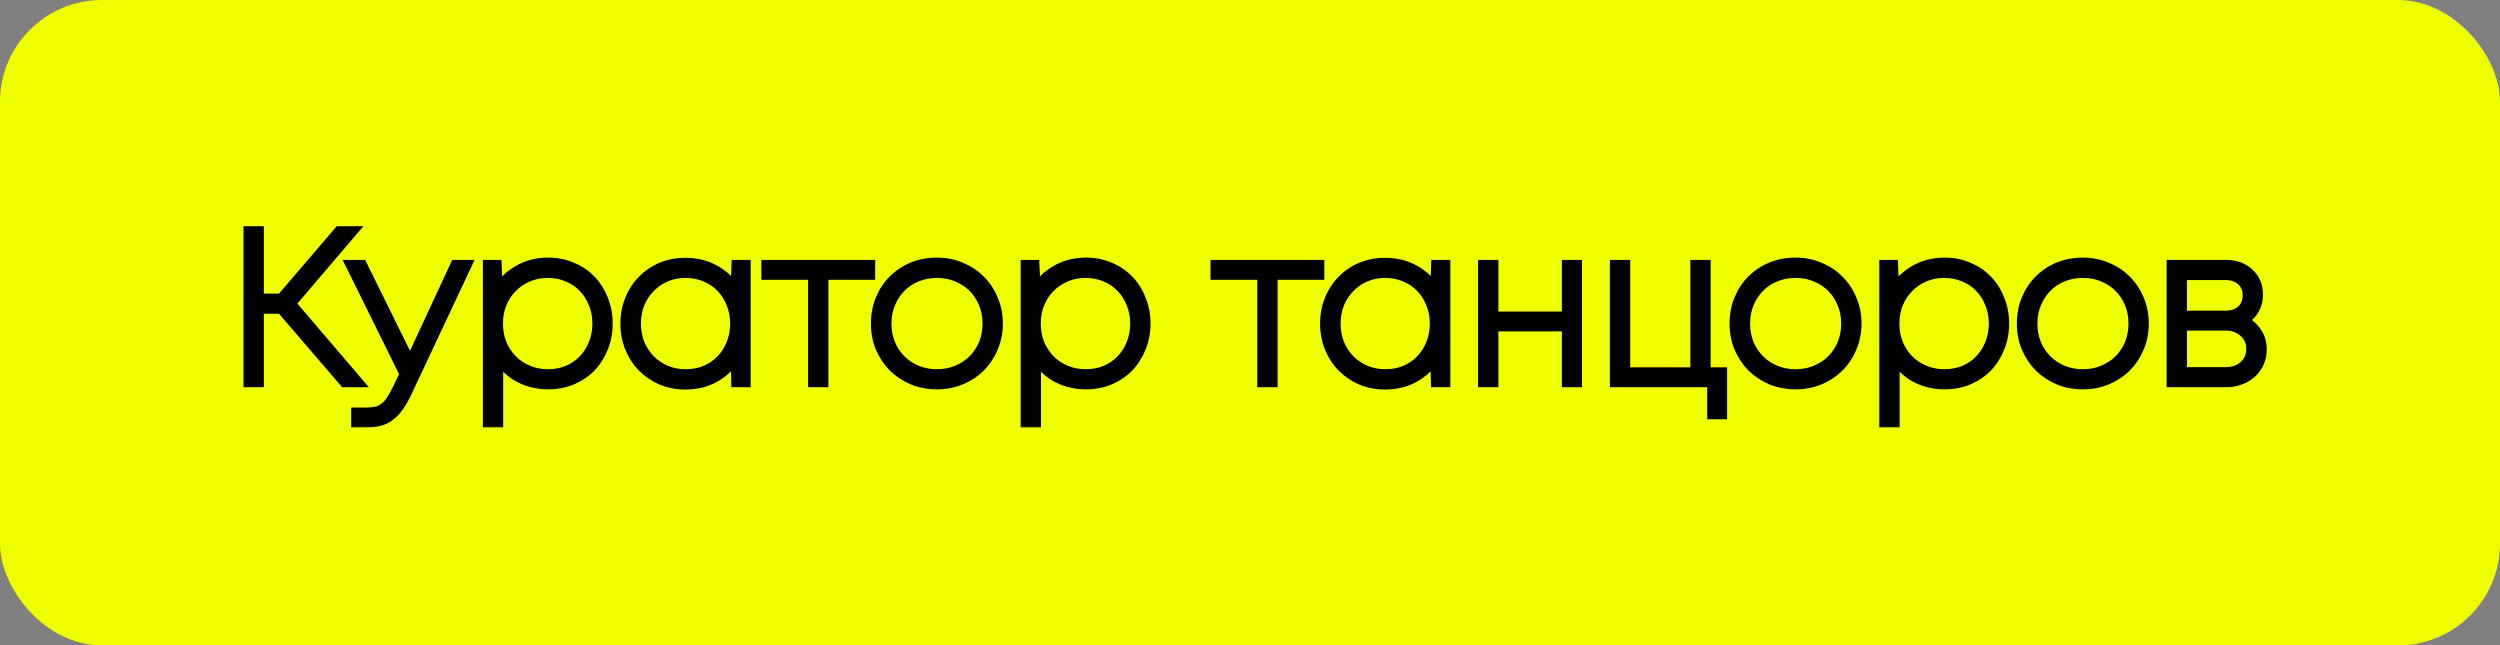
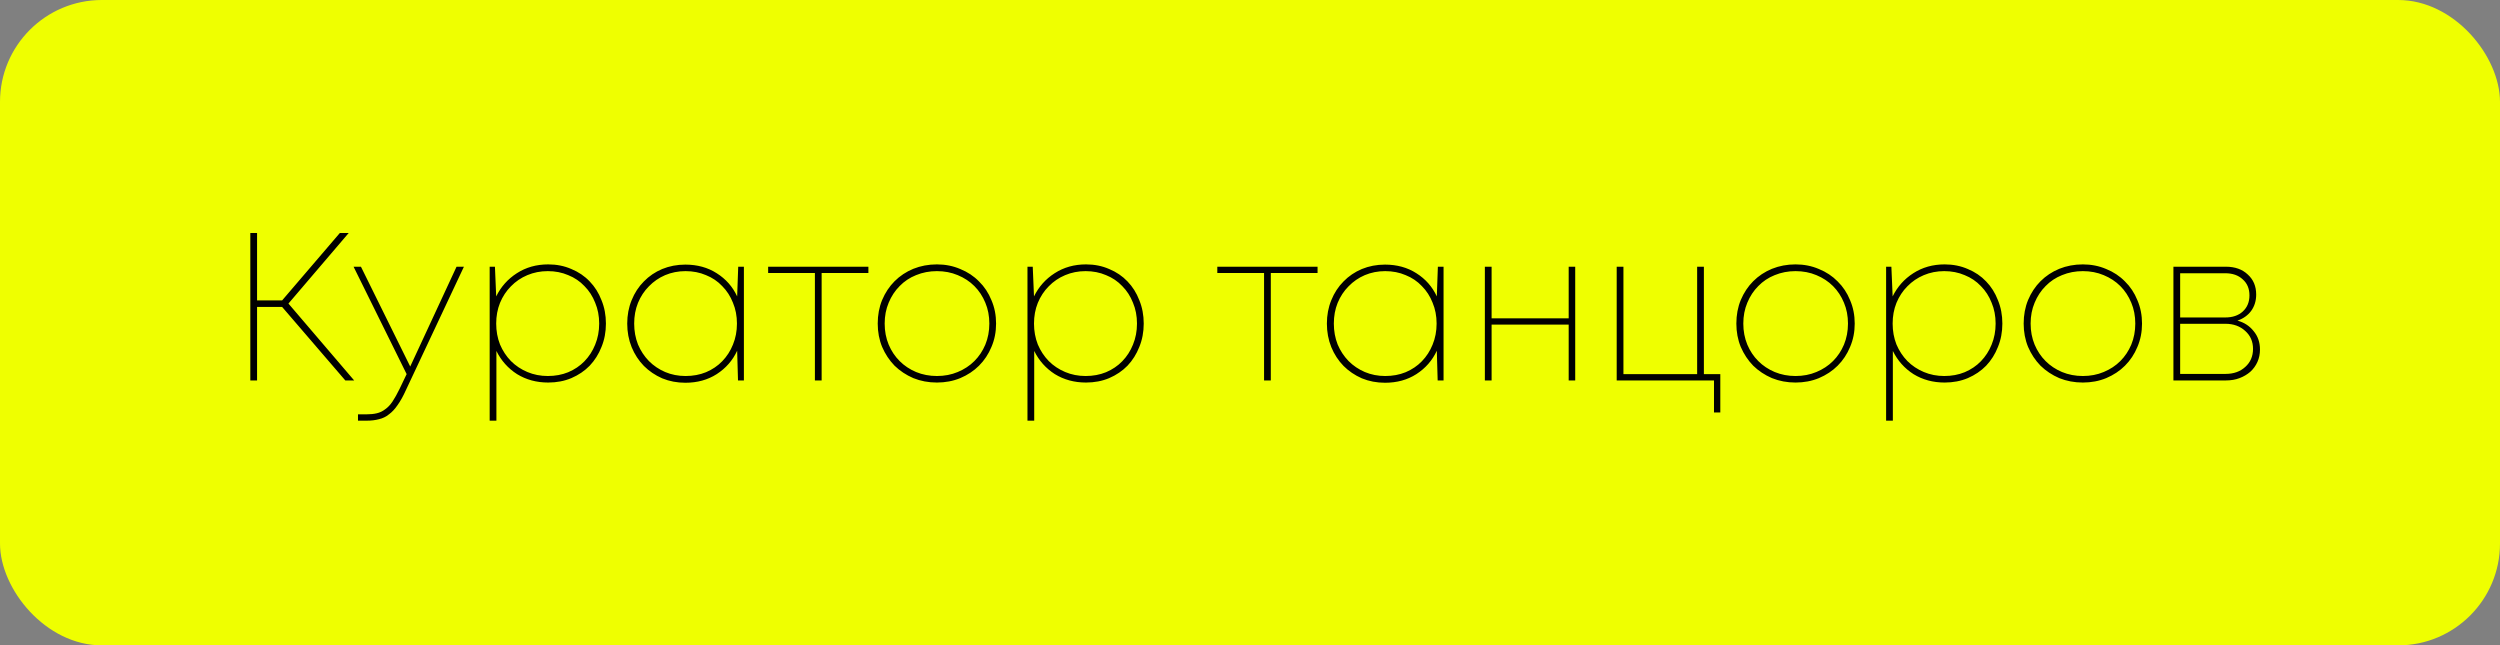
<svg xmlns="http://www.w3.org/2000/svg" width="736" height="190" viewBox="0 0 736 190" fill="none">
  <rect x="0" y="0" width="736" height="190" fill="#808080" stroke="none" />
  <rect width="736" height="190" rx="30" fill="#EFFF00" />
  <mask id="path-2-outside-1_1478_18547" maskUnits="userSpaceOnUse" x="71" y="66" width="597" height="60" fill="black">
    <rect fill="white" x="71" y="66" width="597" height="60" />
    <path d="M83.058 90.362H75.68V112H73.696V68.6H75.68V88.44H83.058L100.046 68.6H102.65L84.918 89.37L104.262 112H101.658L83.058 90.362ZM136.579 78.52L119.467 114.914C118.682 116.65 117.876 118.097 117.049 119.254C116.264 120.411 115.416 121.321 114.507 121.982C113.639 122.685 112.668 123.16 111.593 123.408C110.518 123.697 109.32 123.842 107.997 123.842H105.393V121.982H107.873C109.03 121.982 110.043 121.879 110.911 121.672C111.82 121.465 112.647 121.073 113.391 120.494C114.176 119.957 114.9 119.192 115.561 118.2C116.222 117.208 116.925 115.947 117.669 114.418L119.715 110.14L104.091 78.52H106.261L120.769 107.908L134.409 78.52H136.579ZM161.394 77.838C163.874 77.838 166.147 78.293 168.214 79.202C170.322 80.07 172.12 81.289 173.608 82.86C175.096 84.389 176.253 86.229 177.08 88.378C177.948 90.486 178.382 92.78 178.382 95.26C178.382 97.74 177.948 100.034 177.08 102.142C176.253 104.25 175.096 106.089 173.608 107.66C172.12 109.189 170.322 110.409 168.214 111.318C166.147 112.186 163.874 112.62 161.394 112.62C157.963 112.62 154.905 111.793 152.218 110.14C149.573 108.445 147.547 106.172 146.142 103.32V123.842H144.158V78.52H145.708L146.08 87.262C147.485 84.41 149.511 82.137 152.156 80.442C154.843 78.706 157.922 77.838 161.394 77.838ZM161.27 110.698C163.461 110.698 165.465 110.326 167.284 109.582C169.144 108.797 170.735 107.722 172.058 106.358C173.422 104.953 174.476 103.32 175.22 101.46C176.005 99.559 176.398 97.492 176.398 95.26C176.398 93.028 176.005 90.982 175.22 89.122C174.476 87.221 173.422 85.588 172.058 84.224C170.735 82.819 169.144 81.744 167.284 81C165.465 80.215 163.461 79.822 161.27 79.822C159.121 79.822 157.116 80.215 155.256 81C153.396 81.785 151.784 82.881 150.42 84.286C149.056 85.65 147.981 87.283 147.196 89.184C146.452 91.044 146.08 93.069 146.08 95.26C146.08 97.451 146.452 99.497 147.196 101.398C147.981 103.258 149.056 104.891 150.42 106.296C151.784 107.66 153.396 108.735 155.256 109.52C157.116 110.305 159.121 110.698 161.27 110.698ZM219.003 78.52V112H217.267L217.019 103.258C215.696 106.11 213.691 108.404 211.005 110.14C208.359 111.835 205.28 112.682 201.767 112.682C199.328 112.682 197.055 112.248 194.947 111.38C192.88 110.471 191.082 109.251 189.553 107.722C188.023 106.151 186.825 104.312 185.957 102.204C185.089 100.055 184.655 97.74 184.655 95.26C184.655 92.78 185.089 90.486 185.957 88.378C186.825 86.229 188.023 84.389 189.553 82.86C191.082 81.289 192.88 80.07 194.947 79.202C197.055 78.334 199.328 77.9 201.767 77.9C205.28 77.9 208.359 78.747 211.005 80.442C213.691 82.137 215.696 84.41 217.019 87.262L217.329 78.52H219.003ZM201.829 110.698C204.019 110.698 206.024 110.326 207.843 109.582C209.703 108.797 211.294 107.722 212.617 106.358C213.981 104.953 215.035 103.32 215.779 101.46C216.564 99.559 216.957 97.492 216.957 95.26C216.957 93.028 216.564 90.982 215.779 89.122C215.035 87.221 213.981 85.588 212.617 84.224C211.294 82.819 209.703 81.744 207.843 81C206.024 80.215 204.019 79.822 201.829 79.822C199.679 79.822 197.675 80.215 195.815 81C193.996 81.785 192.405 82.881 191.041 84.286C189.677 85.65 188.602 87.283 187.817 89.184C187.073 91.044 186.701 93.069 186.701 95.26C186.701 97.451 187.073 99.497 187.817 101.398C188.602 103.258 189.677 104.891 191.041 106.296C192.405 107.66 193.996 108.735 195.815 109.52C197.675 110.305 199.679 110.698 201.829 110.698ZM255.654 80.38H241.89V112H239.906V80.38H226.142V78.52H255.654V80.38ZM275.823 112.62C273.343 112.62 271.028 112.186 268.879 111.318C266.771 110.409 264.931 109.189 263.361 107.66C261.831 106.089 260.612 104.25 259.703 102.142C258.835 100.034 258.401 97.74 258.401 95.26C258.401 92.739 258.835 90.424 259.703 88.316C260.612 86.167 261.831 84.327 263.361 82.798C264.931 81.227 266.771 80.008 268.879 79.14C271.028 78.272 273.343 77.838 275.823 77.838C278.303 77.838 280.597 78.293 282.705 79.202C284.854 80.07 286.693 81.289 288.223 82.86C289.793 84.389 291.013 86.229 291.881 88.378C292.79 90.486 293.245 92.78 293.245 95.26C293.245 97.74 292.79 100.034 291.881 102.142C291.013 104.25 289.793 106.089 288.223 107.66C286.693 109.189 284.854 110.409 282.705 111.318C280.597 112.186 278.303 112.62 275.823 112.62ZM275.823 110.698C278.055 110.698 280.101 110.305 281.961 109.52C283.862 108.735 285.495 107.66 286.859 106.296C288.223 104.932 289.297 103.32 290.083 101.46C290.868 99.559 291.261 97.492 291.261 95.26C291.261 93.028 290.868 90.982 290.083 89.122C289.297 87.221 288.223 85.588 286.859 84.224C285.495 82.86 283.862 81.785 281.961 81C280.101 80.215 278.055 79.822 275.823 79.822C273.632 79.822 271.586 80.215 269.685 81C267.825 81.744 266.213 82.819 264.849 84.224C263.485 85.588 262.41 87.221 261.625 89.122C260.839 90.982 260.447 93.028 260.447 95.26C260.447 97.492 260.839 99.559 261.625 101.46C262.41 103.32 263.485 104.932 264.849 106.296C266.213 107.66 267.825 108.735 269.685 109.52C271.586 110.305 273.632 110.698 275.823 110.698ZM319.724 77.838C322.204 77.838 324.477 78.293 326.544 79.202C328.652 80.07 330.45 81.289 331.938 82.86C333.426 84.389 334.583 86.229 335.41 88.378C336.278 90.486 336.712 92.78 336.712 95.26C336.712 97.74 336.278 100.034 335.41 102.142C334.583 104.25 333.426 106.089 331.938 107.66C330.45 109.189 328.652 110.409 326.544 111.318C324.477 112.186 322.204 112.62 319.724 112.62C316.293 112.62 313.235 111.793 310.548 110.14C307.903 108.445 305.877 106.172 304.472 103.32V123.842H302.488V78.52H304.038L304.41 87.262C305.815 84.41 307.841 82.137 310.486 80.442C313.173 78.706 316.252 77.838 319.724 77.838ZM319.6 110.698C321.791 110.698 323.795 110.326 325.614 109.582C327.474 108.797 329.065 107.722 330.388 106.358C331.752 104.953 332.806 103.32 333.55 101.46C334.335 99.559 334.728 97.492 334.728 95.26C334.728 93.028 334.335 90.982 333.55 89.122C332.806 87.221 331.752 85.588 330.388 84.224C329.065 82.819 327.474 81.744 325.614 81C323.795 80.215 321.791 79.822 319.6 79.822C317.451 79.822 315.446 80.215 313.586 81C311.726 81.785 310.114 82.881 308.75 84.286C307.386 85.65 306.311 87.283 305.526 89.184C304.782 91.044 304.41 93.069 304.41 95.26C304.41 97.451 304.782 99.497 305.526 101.398C306.311 103.258 307.386 104.891 308.75 106.296C310.114 107.66 311.726 108.735 313.586 109.52C315.446 110.305 317.451 110.698 319.6 110.698ZM387.888 80.38H374.124V112H372.14V80.38H358.376V78.52H387.888V80.38ZM424.983 78.52V112H423.247L422.999 103.258C421.676 106.11 419.672 108.404 416.985 110.14C414.34 111.835 411.26 112.682 407.747 112.682C405.308 112.682 403.035 112.248 400.927 111.38C398.86 110.471 397.062 109.251 395.533 107.722C394.004 106.151 392.805 104.312 391.937 102.204C391.069 100.055 390.635 97.74 390.635 95.26C390.635 92.78 391.069 90.486 391.937 88.378C392.805 86.229 394.004 84.389 395.533 82.86C397.062 81.289 398.86 80.07 400.927 79.202C403.035 78.334 405.308 77.9 407.747 77.9C411.26 77.9 414.34 78.747 416.985 80.442C419.672 82.137 421.676 84.41 422.999 87.262L423.309 78.52H424.983ZM407.809 110.698C410 110.698 412.004 110.326 413.823 109.582C415.683 108.797 417.274 107.722 418.597 106.358C419.961 104.953 421.015 103.32 421.759 101.46C422.544 99.559 422.937 97.492 422.937 95.26C422.937 93.028 422.544 90.982 421.759 89.122C421.015 87.221 419.961 85.588 418.597 84.224C417.274 82.819 415.683 81.744 413.823 81C412.004 80.215 410 79.822 407.809 79.822C405.66 79.822 403.655 80.215 401.795 81C399.976 81.785 398.385 82.881 397.021 84.286C395.657 85.65 394.582 87.283 393.797 89.184C393.053 91.044 392.681 93.069 392.681 95.26C392.681 97.451 393.053 99.497 393.797 101.398C394.582 103.258 395.657 104.891 397.021 106.296C398.385 107.66 399.976 108.735 401.795 109.52C403.655 110.305 405.66 110.698 407.809 110.698ZM463.742 78.52V112H461.82V95.57H439.128V112H437.144V78.52H439.128V93.71H461.82V78.52H463.742ZM506.459 110.14V121.424H504.599V112H475.955V78.52H477.939V110.14H499.639V78.52H501.623V110.14H506.459ZM528.606 112.62C526.126 112.62 523.811 112.186 521.662 111.318C519.554 110.409 517.715 109.189 516.144 107.66C514.615 106.089 513.395 104.25 512.486 102.142C511.618 100.034 511.184 97.74 511.184 95.26C511.184 92.739 511.618 90.424 512.486 88.316C513.395 86.167 514.615 84.327 516.144 82.798C517.715 81.227 519.554 80.008 521.662 79.14C523.811 78.272 526.126 77.838 528.606 77.838C531.086 77.838 533.38 78.293 535.488 79.202C537.637 80.07 539.477 81.289 541.006 82.86C542.577 84.389 543.796 86.229 544.664 88.378C545.573 90.486 546.028 92.78 546.028 95.26C546.028 97.74 545.573 100.034 544.664 102.142C543.796 104.25 542.577 106.089 541.006 107.66C539.477 109.189 537.637 110.409 535.488 111.318C533.38 112.186 531.086 112.62 528.606 112.62ZM528.606 110.698C530.838 110.698 532.884 110.305 534.744 109.52C536.645 108.735 538.278 107.66 539.642 106.296C541.006 104.932 542.081 103.32 542.866 101.46C543.651 99.559 544.044 97.492 544.044 95.26C544.044 93.028 543.651 90.982 542.866 89.122C542.081 87.221 541.006 85.588 539.642 84.224C538.278 82.86 536.645 81.785 534.744 81C532.884 80.215 530.838 79.822 528.606 79.822C526.415 79.822 524.369 80.215 522.468 81C520.608 81.744 518.996 82.819 517.632 84.224C516.268 85.588 515.193 87.221 514.408 89.122C513.623 90.982 513.23 93.028 513.23 95.26C513.23 97.492 513.623 99.559 514.408 101.46C515.193 103.32 516.268 104.932 517.632 106.296C518.996 107.66 520.608 108.735 522.468 109.52C524.369 110.305 526.415 110.698 528.606 110.698ZM572.507 77.838C574.987 77.838 577.261 78.293 579.327 79.202C581.435 80.07 583.233 81.289 584.721 82.86C586.209 84.389 587.367 86.229 588.193 88.378C589.061 90.486 589.495 92.78 589.495 95.26C589.495 97.74 589.061 100.034 588.193 102.142C587.367 104.25 586.209 106.089 584.721 107.66C583.233 109.189 581.435 110.409 579.327 111.318C577.261 112.186 574.987 112.62 572.507 112.62C569.077 112.62 566.018 111.793 563.331 110.14C560.686 108.445 558.661 106.172 557.255 103.32V123.842H555.271V78.52H556.821L557.193 87.262C558.599 84.41 560.624 82.137 563.269 80.442C565.956 78.706 569.035 77.838 572.507 77.838ZM572.383 110.698C574.574 110.698 576.579 110.326 578.397 109.582C580.257 108.797 581.849 107.722 583.171 106.358C584.535 104.953 585.589 103.32 586.333 101.46C587.119 99.559 587.511 97.492 587.511 95.26C587.511 93.028 587.119 90.982 586.333 89.122C585.589 87.221 584.535 85.588 583.171 84.224C581.849 82.819 580.257 81.744 578.397 81C576.579 80.215 574.574 79.822 572.383 79.822C570.234 79.822 568.229 80.215 566.369 81C564.509 81.785 562.897 82.881 561.533 84.286C560.169 85.65 559.095 87.283 558.309 89.184C557.565 91.044 557.193 93.069 557.193 95.26C557.193 97.451 557.565 99.497 558.309 101.398C559.095 103.258 560.169 104.891 561.533 106.296C562.897 107.66 564.509 108.735 566.369 109.52C568.229 110.305 570.234 110.698 572.383 110.698ZM613.19 112.62C610.71 112.62 608.395 112.186 606.246 111.318C604.138 110.409 602.299 109.189 600.728 107.66C599.199 106.089 597.979 104.25 597.07 102.142C596.202 100.034 595.768 97.74 595.768 95.26C595.768 92.739 596.202 90.424 597.07 88.316C597.979 86.167 599.199 84.327 600.728 82.798C602.299 81.227 604.138 80.008 606.246 79.14C608.395 78.272 610.71 77.838 613.19 77.838C615.67 77.838 617.964 78.293 620.072 79.202C622.221 80.07 624.061 81.289 625.59 82.86C627.161 84.389 628.38 86.229 629.248 88.378C630.157 90.486 630.612 92.78 630.612 95.26C630.612 97.74 630.157 100.034 629.248 102.142C628.38 104.25 627.161 106.089 625.59 107.66C624.061 109.189 622.221 110.409 620.072 111.318C617.964 112.186 615.67 112.62 613.19 112.62ZM613.19 110.698C615.422 110.698 617.468 110.305 619.328 109.52C621.229 108.735 622.862 107.66 624.226 106.296C625.59 104.932 626.665 103.32 627.45 101.46C628.235 99.559 628.628 97.492 628.628 95.26C628.628 93.028 628.235 90.982 627.45 89.122C626.665 87.221 625.59 85.588 624.226 84.224C622.862 82.86 621.229 81.785 619.328 81C617.468 80.215 615.422 79.822 613.19 79.822C610.999 79.822 608.953 80.215 607.052 81C605.192 81.744 603.58 82.819 602.216 84.224C600.852 85.588 599.777 87.221 598.992 89.122C598.207 90.982 597.814 93.028 597.814 95.26C597.814 97.492 598.207 99.559 598.992 101.46C599.777 103.32 600.852 104.932 602.216 106.296C603.58 107.66 605.192 108.735 607.052 109.52C608.953 110.305 610.999 110.698 613.19 110.698ZM658.703 94.392C660.687 94.929 662.279 95.963 663.477 97.492C664.717 98.98 665.337 100.778 665.337 102.886C665.337 104.209 665.089 105.428 664.593 106.544C664.097 107.66 663.395 108.631 662.485 109.458C661.576 110.243 660.522 110.863 659.323 111.318C658.125 111.773 656.802 112 655.355 112H639.855V78.52H655.293C657.98 78.52 660.129 79.285 661.741 80.814C663.395 82.302 664.221 84.265 664.221 86.704C664.221 88.564 663.725 90.176 662.733 91.54C661.741 92.863 660.398 93.813 658.703 94.392ZM662.237 86.952C662.237 84.968 661.576 83.397 660.253 82.24C658.972 81.041 657.257 80.442 655.107 80.442H641.839V93.462H655.107C657.257 93.462 658.972 92.883 660.253 91.726C661.576 90.527 662.237 88.936 662.237 86.952ZM655.231 110.078C657.587 110.078 659.509 109.396 660.997 108.032C662.527 106.668 663.291 104.891 663.291 102.7C663.291 100.551 662.527 98.794 660.997 97.43C659.468 96.025 657.525 95.322 655.169 95.322H641.839V110.078H655.231Z" />
  </mask>
  <path d="M83.058 90.362H75.68V112H73.696V68.6H75.68V88.44H83.058L100.046 68.6H102.65L84.918 89.37L104.262 112H101.658L83.058 90.362ZM136.579 78.52L119.467 114.914C118.682 116.65 117.876 118.097 117.049 119.254C116.264 120.411 115.416 121.321 114.507 121.982C113.639 122.685 112.668 123.16 111.593 123.408C110.518 123.697 109.32 123.842 107.997 123.842H105.393V121.982H107.873C109.03 121.982 110.043 121.879 110.911 121.672C111.82 121.465 112.647 121.073 113.391 120.494C114.176 119.957 114.9 119.192 115.561 118.2C116.222 117.208 116.925 115.947 117.669 114.418L119.715 110.14L104.091 78.52H106.261L120.769 107.908L134.409 78.52H136.579ZM161.394 77.838C163.874 77.838 166.147 78.293 168.214 79.202C170.322 80.07 172.12 81.289 173.608 82.86C175.096 84.389 176.253 86.229 177.08 88.378C177.948 90.486 178.382 92.78 178.382 95.26C178.382 97.74 177.948 100.034 177.08 102.142C176.253 104.25 175.096 106.089 173.608 107.66C172.12 109.189 170.322 110.409 168.214 111.318C166.147 112.186 163.874 112.62 161.394 112.62C157.963 112.62 154.905 111.793 152.218 110.14C149.573 108.445 147.547 106.172 146.142 103.32V123.842H144.158V78.52H145.708L146.08 87.262C147.485 84.41 149.511 82.137 152.156 80.442C154.843 78.706 157.922 77.838 161.394 77.838ZM161.27 110.698C163.461 110.698 165.465 110.326 167.284 109.582C169.144 108.797 170.735 107.722 172.058 106.358C173.422 104.953 174.476 103.32 175.22 101.46C176.005 99.559 176.398 97.492 176.398 95.26C176.398 93.028 176.005 90.982 175.22 89.122C174.476 87.221 173.422 85.588 172.058 84.224C170.735 82.819 169.144 81.744 167.284 81C165.465 80.215 163.461 79.822 161.27 79.822C159.121 79.822 157.116 80.215 155.256 81C153.396 81.785 151.784 82.881 150.42 84.286C149.056 85.65 147.981 87.283 147.196 89.184C146.452 91.044 146.08 93.069 146.08 95.26C146.08 97.451 146.452 99.497 147.196 101.398C147.981 103.258 149.056 104.891 150.42 106.296C151.784 107.66 153.396 108.735 155.256 109.52C157.116 110.305 159.121 110.698 161.27 110.698ZM219.003 78.52V112H217.267L217.019 103.258C215.696 106.11 213.691 108.404 211.005 110.14C208.359 111.835 205.28 112.682 201.767 112.682C199.328 112.682 197.055 112.248 194.947 111.38C192.88 110.471 191.082 109.251 189.553 107.722C188.023 106.151 186.825 104.312 185.957 102.204C185.089 100.055 184.655 97.74 184.655 95.26C184.655 92.78 185.089 90.486 185.957 88.378C186.825 86.229 188.023 84.389 189.553 82.86C191.082 81.289 192.88 80.07 194.947 79.202C197.055 78.334 199.328 77.9 201.767 77.9C205.28 77.9 208.359 78.747 211.005 80.442C213.691 82.137 215.696 84.41 217.019 87.262L217.329 78.52H219.003ZM201.829 110.698C204.019 110.698 206.024 110.326 207.843 109.582C209.703 108.797 211.294 107.722 212.617 106.358C213.981 104.953 215.035 103.32 215.779 101.46C216.564 99.559 216.957 97.492 216.957 95.26C216.957 93.028 216.564 90.982 215.779 89.122C215.035 87.221 213.981 85.588 212.617 84.224C211.294 82.819 209.703 81.744 207.843 81C206.024 80.215 204.019 79.822 201.829 79.822C199.679 79.822 197.675 80.215 195.815 81C193.996 81.785 192.405 82.881 191.041 84.286C189.677 85.65 188.602 87.283 187.817 89.184C187.073 91.044 186.701 93.069 186.701 95.26C186.701 97.451 187.073 99.497 187.817 101.398C188.602 103.258 189.677 104.891 191.041 106.296C192.405 107.66 193.996 108.735 195.815 109.52C197.675 110.305 199.679 110.698 201.829 110.698ZM255.654 80.38H241.89V112H239.906V80.38H226.142V78.52H255.654V80.38ZM275.823 112.62C273.343 112.62 271.028 112.186 268.879 111.318C266.771 110.409 264.931 109.189 263.361 107.66C261.831 106.089 260.612 104.25 259.703 102.142C258.835 100.034 258.401 97.74 258.401 95.26C258.401 92.739 258.835 90.424 259.703 88.316C260.612 86.167 261.831 84.327 263.361 82.798C264.931 81.227 266.771 80.008 268.879 79.14C271.028 78.272 273.343 77.838 275.823 77.838C278.303 77.838 280.597 78.293 282.705 79.202C284.854 80.07 286.693 81.289 288.223 82.86C289.793 84.389 291.013 86.229 291.881 88.378C292.79 90.486 293.245 92.78 293.245 95.26C293.245 97.74 292.79 100.034 291.881 102.142C291.013 104.25 289.793 106.089 288.223 107.66C286.693 109.189 284.854 110.409 282.705 111.318C280.597 112.186 278.303 112.62 275.823 112.62ZM275.823 110.698C278.055 110.698 280.101 110.305 281.961 109.52C283.862 108.735 285.495 107.66 286.859 106.296C288.223 104.932 289.297 103.32 290.083 101.46C290.868 99.559 291.261 97.492 291.261 95.26C291.261 93.028 290.868 90.982 290.083 89.122C289.297 87.221 288.223 85.588 286.859 84.224C285.495 82.86 283.862 81.785 281.961 81C280.101 80.215 278.055 79.822 275.823 79.822C273.632 79.822 271.586 80.215 269.685 81C267.825 81.744 266.213 82.819 264.849 84.224C263.485 85.588 262.41 87.221 261.625 89.122C260.839 90.982 260.447 93.028 260.447 95.26C260.447 97.492 260.839 99.559 261.625 101.46C262.41 103.32 263.485 104.932 264.849 106.296C266.213 107.66 267.825 108.735 269.685 109.52C271.586 110.305 273.632 110.698 275.823 110.698ZM319.724 77.838C322.204 77.838 324.477 78.293 326.544 79.202C328.652 80.07 330.45 81.289 331.938 82.86C333.426 84.389 334.583 86.229 335.41 88.378C336.278 90.486 336.712 92.78 336.712 95.26C336.712 97.74 336.278 100.034 335.41 102.142C334.583 104.25 333.426 106.089 331.938 107.66C330.45 109.189 328.652 110.409 326.544 111.318C324.477 112.186 322.204 112.62 319.724 112.62C316.293 112.62 313.235 111.793 310.548 110.14C307.903 108.445 305.877 106.172 304.472 103.32V123.842H302.488V78.52H304.038L304.41 87.262C305.815 84.41 307.841 82.137 310.486 80.442C313.173 78.706 316.252 77.838 319.724 77.838ZM319.6 110.698C321.791 110.698 323.795 110.326 325.614 109.582C327.474 108.797 329.065 107.722 330.388 106.358C331.752 104.953 332.806 103.32 333.55 101.46C334.335 99.559 334.728 97.492 334.728 95.26C334.728 93.028 334.335 90.982 333.55 89.122C332.806 87.221 331.752 85.588 330.388 84.224C329.065 82.819 327.474 81.744 325.614 81C323.795 80.215 321.791 79.822 319.6 79.822C317.451 79.822 315.446 80.215 313.586 81C311.726 81.785 310.114 82.881 308.75 84.286C307.386 85.65 306.311 87.283 305.526 89.184C304.782 91.044 304.41 93.069 304.41 95.26C304.41 97.451 304.782 99.497 305.526 101.398C306.311 103.258 307.386 104.891 308.75 106.296C310.114 107.66 311.726 108.735 313.586 109.52C315.446 110.305 317.451 110.698 319.6 110.698ZM387.888 80.38H374.124V112H372.14V80.38H358.376V78.52H387.888V80.38ZM424.983 78.52V112H423.247L422.999 103.258C421.676 106.11 419.672 108.404 416.985 110.14C414.34 111.835 411.26 112.682 407.747 112.682C405.308 112.682 403.035 112.248 400.927 111.38C398.86 110.471 397.062 109.251 395.533 107.722C394.004 106.151 392.805 104.312 391.937 102.204C391.069 100.055 390.635 97.74 390.635 95.26C390.635 92.78 391.069 90.486 391.937 88.378C392.805 86.229 394.004 84.389 395.533 82.86C397.062 81.289 398.86 80.07 400.927 79.202C403.035 78.334 405.308 77.9 407.747 77.9C411.26 77.9 414.34 78.747 416.985 80.442C419.672 82.137 421.676 84.41 422.999 87.262L423.309 78.52H424.983ZM407.809 110.698C410 110.698 412.004 110.326 413.823 109.582C415.683 108.797 417.274 107.722 418.597 106.358C419.961 104.953 421.015 103.32 421.759 101.46C422.544 99.559 422.937 97.492 422.937 95.26C422.937 93.028 422.544 90.982 421.759 89.122C421.015 87.221 419.961 85.588 418.597 84.224C417.274 82.819 415.683 81.744 413.823 81C412.004 80.215 410 79.822 407.809 79.822C405.66 79.822 403.655 80.215 401.795 81C399.976 81.785 398.385 82.881 397.021 84.286C395.657 85.65 394.582 87.283 393.797 89.184C393.053 91.044 392.681 93.069 392.681 95.26C392.681 97.451 393.053 99.497 393.797 101.398C394.582 103.258 395.657 104.891 397.021 106.296C398.385 107.66 399.976 108.735 401.795 109.52C403.655 110.305 405.66 110.698 407.809 110.698ZM463.742 78.52V112H461.82V95.57H439.128V112H437.144V78.52H439.128V93.71H461.82V78.52H463.742ZM506.459 110.14V121.424H504.599V112H475.955V78.52H477.939V110.14H499.639V78.52H501.623V110.14H506.459ZM528.606 112.62C526.126 112.62 523.811 112.186 521.662 111.318C519.554 110.409 517.715 109.189 516.144 107.66C514.615 106.089 513.395 104.25 512.486 102.142C511.618 100.034 511.184 97.74 511.184 95.26C511.184 92.739 511.618 90.424 512.486 88.316C513.395 86.167 514.615 84.327 516.144 82.798C517.715 81.227 519.554 80.008 521.662 79.14C523.811 78.272 526.126 77.838 528.606 77.838C531.086 77.838 533.38 78.293 535.488 79.202C537.637 80.07 539.477 81.289 541.006 82.86C542.577 84.389 543.796 86.229 544.664 88.378C545.573 90.486 546.028 92.78 546.028 95.26C546.028 97.74 545.573 100.034 544.664 102.142C543.796 104.25 542.577 106.089 541.006 107.66C539.477 109.189 537.637 110.409 535.488 111.318C533.38 112.186 531.086 112.62 528.606 112.62ZM528.606 110.698C530.838 110.698 532.884 110.305 534.744 109.52C536.645 108.735 538.278 107.66 539.642 106.296C541.006 104.932 542.081 103.32 542.866 101.46C543.651 99.559 544.044 97.492 544.044 95.26C544.044 93.028 543.651 90.982 542.866 89.122C542.081 87.221 541.006 85.588 539.642 84.224C538.278 82.86 536.645 81.785 534.744 81C532.884 80.215 530.838 79.822 528.606 79.822C526.415 79.822 524.369 80.215 522.468 81C520.608 81.744 518.996 82.819 517.632 84.224C516.268 85.588 515.193 87.221 514.408 89.122C513.623 90.982 513.23 93.028 513.23 95.26C513.23 97.492 513.623 99.559 514.408 101.46C515.193 103.32 516.268 104.932 517.632 106.296C518.996 107.66 520.608 108.735 522.468 109.52C524.369 110.305 526.415 110.698 528.606 110.698ZM572.507 77.838C574.987 77.838 577.261 78.293 579.327 79.202C581.435 80.07 583.233 81.289 584.721 82.86C586.209 84.389 587.367 86.229 588.193 88.378C589.061 90.486 589.495 92.78 589.495 95.26C589.495 97.74 589.061 100.034 588.193 102.142C587.367 104.25 586.209 106.089 584.721 107.66C583.233 109.189 581.435 110.409 579.327 111.318C577.261 112.186 574.987 112.62 572.507 112.62C569.077 112.62 566.018 111.793 563.331 110.14C560.686 108.445 558.661 106.172 557.255 103.32V123.842H555.271V78.52H556.821L557.193 87.262C558.599 84.41 560.624 82.137 563.269 80.442C565.956 78.706 569.035 77.838 572.507 77.838ZM572.383 110.698C574.574 110.698 576.579 110.326 578.397 109.582C580.257 108.797 581.849 107.722 583.171 106.358C584.535 104.953 585.589 103.32 586.333 101.46C587.119 99.559 587.511 97.492 587.511 95.26C587.511 93.028 587.119 90.982 586.333 89.122C585.589 87.221 584.535 85.588 583.171 84.224C581.849 82.819 580.257 81.744 578.397 81C576.579 80.215 574.574 79.822 572.383 79.822C570.234 79.822 568.229 80.215 566.369 81C564.509 81.785 562.897 82.881 561.533 84.286C560.169 85.65 559.095 87.283 558.309 89.184C557.565 91.044 557.193 93.069 557.193 95.26C557.193 97.451 557.565 99.497 558.309 101.398C559.095 103.258 560.169 104.891 561.533 106.296C562.897 107.66 564.509 108.735 566.369 109.52C568.229 110.305 570.234 110.698 572.383 110.698ZM613.19 112.62C610.71 112.62 608.395 112.186 606.246 111.318C604.138 110.409 602.299 109.189 600.728 107.66C599.199 106.089 597.979 104.25 597.07 102.142C596.202 100.034 595.768 97.74 595.768 95.26C595.768 92.739 596.202 90.424 597.07 88.316C597.979 86.167 599.199 84.327 600.728 82.798C602.299 81.227 604.138 80.008 606.246 79.14C608.395 78.272 610.71 77.838 613.19 77.838C615.67 77.838 617.964 78.293 620.072 79.202C622.221 80.07 624.061 81.289 625.59 82.86C627.161 84.389 628.38 86.229 629.248 88.378C630.157 90.486 630.612 92.78 630.612 95.26C630.612 97.74 630.157 100.034 629.248 102.142C628.38 104.25 627.161 106.089 625.59 107.66C624.061 109.189 622.221 110.409 620.072 111.318C617.964 112.186 615.67 112.62 613.19 112.62ZM613.19 110.698C615.422 110.698 617.468 110.305 619.328 109.52C621.229 108.735 622.862 107.66 624.226 106.296C625.59 104.932 626.665 103.32 627.45 101.46C628.235 99.559 628.628 97.492 628.628 95.26C628.628 93.028 628.235 90.982 627.45 89.122C626.665 87.221 625.59 85.588 624.226 84.224C622.862 82.86 621.229 81.785 619.328 81C617.468 80.215 615.422 79.822 613.19 79.822C610.999 79.822 608.953 80.215 607.052 81C605.192 81.744 603.58 82.819 602.216 84.224C600.852 85.588 599.777 87.221 598.992 89.122C598.207 90.982 597.814 93.028 597.814 95.26C597.814 97.492 598.207 99.559 598.992 101.46C599.777 103.32 600.852 104.932 602.216 106.296C603.58 107.66 605.192 108.735 607.052 109.52C608.953 110.305 610.999 110.698 613.19 110.698ZM658.703 94.392C660.687 94.929 662.279 95.963 663.477 97.492C664.717 98.98 665.337 100.778 665.337 102.886C665.337 104.209 665.089 105.428 664.593 106.544C664.097 107.66 663.395 108.631 662.485 109.458C661.576 110.243 660.522 110.863 659.323 111.318C658.125 111.773 656.802 112 655.355 112H639.855V78.52H655.293C657.98 78.52 660.129 79.285 661.741 80.814C663.395 82.302 664.221 84.265 664.221 86.704C664.221 88.564 663.725 90.176 662.733 91.54C661.741 92.863 660.398 93.813 658.703 94.392ZM662.237 86.952C662.237 84.968 661.576 83.397 660.253 82.24C658.972 81.041 657.257 80.442 655.107 80.442H641.839V93.462H655.107C657.257 93.462 658.972 92.883 660.253 91.726C661.576 90.527 662.237 88.936 662.237 86.952ZM655.231 110.078C657.587 110.078 659.509 109.396 660.997 108.032C662.527 106.668 663.291 104.891 663.291 102.7C663.291 100.551 662.527 98.794 660.997 97.43C659.468 96.025 657.525 95.322 655.169 95.322H641.839V110.078H655.231Z" fill="black" />
-   <path d="M83.058 90.362L84.575 89.058L83.976 88.362H83.058V90.362ZM75.68 90.362V88.362H73.68V90.362H75.68ZM75.68 112V114H77.68V112H75.68ZM73.696 112H71.696V114H73.696V112ZM73.696 68.6V66.6H71.696V68.6H73.696ZM75.68 68.6H77.68V66.6H75.68V68.6ZM75.68 88.44H73.68V90.44H75.68V88.44ZM83.058 88.44V90.44H83.978L84.577 89.741L83.058 88.44ZM100.046 68.6V66.6H99.126L98.527 67.299L100.046 68.6ZM102.65 68.6L104.171 69.899L106.987 66.6H102.65V68.6ZM84.918 89.37L83.397 88.071L82.288 89.371L83.398 90.669L84.918 89.37ZM104.262 112V114H108.603L105.782 110.7L104.262 112ZM101.658 112L100.141 113.304L100.74 114H101.658V112ZM83.058 90.362V88.362H75.68V90.362V92.362H83.058V90.362ZM75.68 90.362H73.68V112H75.68H77.68V90.362H75.68ZM75.68 112V110H73.696V112V114H75.68V112ZM73.696 112H75.696V68.6H73.696H71.696V112H73.696ZM73.696 68.6V70.6H75.68V68.6V66.6H73.696V68.6ZM75.68 68.6H73.68V88.44H75.68H77.68V68.6H75.68ZM75.68 88.44V90.44H83.058V88.44V86.44H75.68V88.44ZM83.058 88.44L84.577 89.741L101.565 69.901L100.046 68.6L98.527 67.299L81.539 87.139L83.058 88.44ZM100.046 68.6V70.6H102.65V68.6V66.6H100.046V68.6ZM102.65 68.6L101.129 67.301L83.397 88.071L84.918 89.37L86.439 90.669L104.171 69.899L102.65 68.6ZM84.918 89.37L83.398 90.669L102.742 113.3L104.262 112L105.782 110.7L86.438 88.07L84.918 89.37ZM104.262 112V110H101.658V112V114H104.262V112ZM101.658 112L103.175 110.696L84.575 89.058L83.058 90.362L81.541 91.666L100.141 113.304L101.658 112ZM136.579 78.52L138.389 79.371L139.729 76.52H136.579V78.52ZM119.467 114.914L117.657 114.063L117.651 114.076L117.645 114.09L119.467 114.914ZM117.049 119.254L115.422 118.092L115.408 118.111L115.394 118.131L117.049 119.254ZM114.507 121.982L113.331 120.365L113.289 120.395L113.249 120.428L114.507 121.982ZM111.593 123.408L111.143 121.459L111.108 121.467L111.073 121.477L111.593 123.408ZM105.393 123.842H103.393V125.842H105.393V123.842ZM105.393 121.982V119.982H103.393V121.982H105.393ZM110.911 121.672L110.468 119.722L110.458 119.724L110.448 119.726L110.911 121.672ZM113.391 120.494L112.262 118.843L112.211 118.878L112.163 118.915L113.391 120.494ZM115.561 118.2L113.897 117.091L113.897 117.091L115.561 118.2ZM117.669 114.418L119.468 115.293L119.473 115.281L117.669 114.418ZM119.715 110.14L121.519 111.003L121.939 110.126L121.508 109.254L119.715 110.14ZM104.091 78.52V76.52H100.872L102.298 79.406L104.091 78.52ZM106.261 78.52L108.054 77.635L107.504 76.52H106.261V78.52ZM120.769 107.908L118.976 108.793L120.825 112.539L122.583 108.75L120.769 107.908ZM134.409 78.52V76.52H133.132L132.595 77.678L134.409 78.52ZM136.579 78.52L134.769 77.669L117.657 114.063L119.467 114.914L121.277 115.765L138.389 79.371L136.579 78.52ZM119.467 114.914L117.645 114.09C116.896 115.744 116.152 117.069 115.422 118.092L117.049 119.254L118.676 120.416C119.599 119.124 120.467 117.556 121.289 115.738L119.467 114.914ZM117.049 119.254L115.394 118.131C114.708 119.142 114.014 119.868 113.331 120.365L114.507 121.982L115.683 123.599C116.819 122.774 117.819 121.681 118.704 120.377L117.049 119.254ZM114.507 121.982L113.249 120.428C112.614 120.942 111.918 121.28 111.143 121.459L111.593 123.408L112.043 125.357C113.417 125.04 114.664 124.428 115.765 123.536L114.507 121.982ZM111.593 123.408L111.073 121.477C110.196 121.713 109.176 121.842 107.997 121.842V123.842V125.842C109.463 125.842 110.84 125.682 112.113 125.339L111.593 123.408ZM107.997 123.842V121.842H105.393V123.842V125.842H107.997V123.842ZM105.393 123.842H107.393V121.982H105.393H103.393V123.842H105.393ZM105.393 121.982V123.982H107.873V121.982V119.982H105.393V121.982ZM107.873 121.982V123.982C109.143 123.982 110.317 123.869 111.374 123.618L110.911 121.672L110.448 119.726C109.769 119.888 108.918 119.982 107.873 119.982V121.982ZM110.911 121.672L111.354 123.622C112.552 123.35 113.646 122.829 114.619 122.073L113.391 120.494L112.163 118.915C111.648 119.316 111.088 119.581 110.468 119.722L110.911 121.672ZM113.391 120.494L114.52 122.145C115.563 121.431 116.456 120.462 117.225 119.309L115.561 118.2L113.897 117.091C113.343 117.922 112.79 118.482 112.262 118.843L113.391 120.494ZM115.561 118.2L117.225 119.309C117.953 118.218 118.699 116.872 119.467 115.293L117.669 114.418L115.871 113.543C115.151 115.022 114.492 116.198 113.897 117.091L115.561 118.2ZM117.669 114.418L119.473 115.281L121.519 111.003L119.715 110.14L117.911 109.277L115.865 113.555L117.669 114.418ZM119.715 110.14L121.508 109.254L105.884 77.634L104.091 78.52L102.298 79.406L117.922 111.026L119.715 110.14ZM104.091 78.52V80.52H106.261V78.52V76.52H104.091V78.52ZM106.261 78.52L104.468 79.405L118.976 108.793L120.769 107.908L122.562 107.023L108.054 77.635L106.261 78.52ZM120.769 107.908L122.583 108.75L136.223 79.362L134.409 78.52L132.595 77.678L118.955 107.066L120.769 107.908ZM134.409 78.52V80.52H136.579V78.52V76.52H134.409V78.52ZM168.214 79.202L167.409 81.033L167.43 81.042L167.453 81.051L168.214 79.202ZM173.608 82.86L172.156 84.236L172.165 84.245L172.175 84.255L173.608 82.86ZM177.08 88.378L175.213 89.096L175.222 89.118L175.231 89.139L177.08 88.378ZM177.08 102.142L175.231 101.38L175.224 101.396L175.218 101.412L177.08 102.142ZM173.608 107.66L175.041 109.055L175.051 109.045L175.06 109.035L173.608 107.66ZM168.214 111.318L168.988 113.162L168.997 113.158L169.006 113.154L168.214 111.318ZM152.218 110.14L151.139 111.824L151.154 111.834L151.17 111.843L152.218 110.14ZM146.142 103.32L147.936 102.436L144.142 103.32H146.142ZM146.142 123.842V125.842H148.142V123.842H146.142ZM144.158 123.842H142.158V125.842H144.158V123.842ZM144.158 78.52V76.52H142.158V78.52H144.158ZM145.708 78.52L147.706 78.435L147.625 76.52H145.708V78.52ZM146.08 87.262L144.082 87.347L147.874 88.146L146.08 87.262ZM152.156 80.442L153.235 82.126L153.241 82.122L152.156 80.442ZM167.284 109.582L168.041 111.433L168.052 111.429L168.062 111.424L167.284 109.582ZM172.058 106.358L170.623 104.965L170.622 104.966L172.058 106.358ZM175.22 101.46L173.372 100.696L173.367 100.707L173.363 100.717L175.22 101.46ZM175.22 89.122L173.358 89.851L173.367 89.876L173.378 89.9L175.22 89.122ZM172.058 84.224L170.602 85.595L170.622 85.617L170.644 85.638L172.058 84.224ZM167.284 81L166.491 82.836L166.516 82.847L166.541 82.857L167.284 81ZM155.256 81L156.034 82.843L156.034 82.843L155.256 81ZM150.42 84.286L151.834 85.7L151.845 85.69L151.855 85.679L150.42 84.286ZM147.196 89.184L145.348 88.421L145.343 88.431L145.339 88.441L147.196 89.184ZM147.196 101.398L145.334 102.127L145.343 102.152L145.354 102.176L147.196 101.398ZM150.42 106.296L148.985 107.689L148.995 107.7L149.006 107.71L150.42 106.296ZM155.256 109.52L154.478 111.362L154.478 111.362L155.256 109.52ZM161.394 77.838V79.838C163.624 79.838 165.62 80.246 167.409 81.033L168.214 79.202L169.02 77.371C166.675 76.34 164.124 75.838 161.394 75.838V77.838ZM168.214 79.202L167.453 81.051C169.314 81.818 170.873 82.881 172.156 84.236L173.608 82.86L175.06 81.484C173.367 79.698 171.33 78.322 168.976 77.353L168.214 79.202ZM173.608 82.86L172.175 84.255C173.459 85.575 174.476 87.179 175.213 89.096L177.08 88.378L178.947 87.66C178.031 85.278 176.733 83.204 175.041 81.465L173.608 82.86ZM177.08 88.378L175.231 89.139C175.991 90.986 176.382 93.018 176.382 95.26H178.382H180.382C180.382 92.542 179.905 89.987 178.929 87.617L177.08 88.378ZM178.382 95.26H176.382C176.382 97.502 175.991 99.534 175.231 101.38L177.08 102.142L178.929 102.903C179.905 100.533 180.382 97.978 180.382 95.26H178.382ZM177.08 102.142L175.218 101.412C174.481 103.292 173.459 104.909 172.156 106.285L173.608 107.66L175.06 109.035C176.733 107.269 178.026 105.208 178.942 102.872L177.08 102.142ZM173.608 107.66L172.175 106.265C170.883 107.593 169.308 108.668 167.422 109.482L168.214 111.318L169.006 113.154C171.336 112.149 173.357 110.786 175.041 109.055L173.608 107.66ZM168.214 111.318L167.44 109.474C165.643 110.229 163.636 110.62 161.394 110.62V112.62V114.62C164.112 114.62 166.652 114.143 168.988 113.162L168.214 111.318ZM161.394 112.62V110.62C158.3 110.62 155.61 109.879 153.266 108.437L152.218 110.14L151.17 111.843C154.199 113.707 157.627 114.62 161.394 114.62V112.62ZM152.218 110.14L153.297 108.456C150.962 106.96 149.182 104.965 147.936 102.436L146.142 103.32L144.348 104.204C145.912 107.379 148.183 109.93 151.139 111.824L152.218 110.14ZM146.142 103.32H144.142V123.842H146.142H148.142V103.32H146.142ZM146.142 123.842V121.842H144.158V123.842V125.842H146.142V123.842ZM144.158 123.842H146.158V78.52H144.158H142.158V123.842H144.158ZM144.158 78.52V80.52H145.708V78.52V76.52H144.158V78.52ZM145.708 78.52L143.71 78.605L144.082 87.347L146.08 87.262L148.078 87.177L147.706 78.435L145.708 78.52ZM146.08 87.262L147.874 88.146C149.12 85.617 150.9 83.622 153.235 82.126L152.156 80.442L151.077 78.758C148.121 80.652 145.85 83.203 144.286 86.378L146.08 87.262ZM152.156 80.442L153.241 82.122C155.577 80.613 158.273 79.838 161.394 79.838V77.838V75.838C157.571 75.838 154.108 76.799 151.071 78.762L152.156 80.442ZM161.27 110.698V112.698C163.691 112.698 165.956 112.286 168.041 111.433L167.284 109.582L166.527 107.731C164.975 108.366 163.231 108.698 161.27 108.698V110.698ZM167.284 109.582L168.062 111.424C170.154 110.541 171.973 109.319 173.494 107.75L172.058 106.358L170.622 104.966C169.498 106.125 168.135 107.052 166.506 107.74L167.284 109.582ZM172.058 106.358L173.493 107.751C175.043 106.154 176.238 104.299 177.077 102.203L175.22 101.46L173.363 100.717C172.714 102.341 171.801 103.751 170.623 104.965L172.058 106.358ZM175.22 101.46L177.069 102.224C177.962 100.06 178.398 97.731 178.398 95.26H176.398H174.398C174.398 97.252 174.049 99.057 173.372 100.696L175.22 101.46ZM176.398 95.26H178.398C178.398 92.789 177.962 90.475 177.063 88.344L175.22 89.122L173.378 89.9C174.048 91.489 174.398 93.267 174.398 95.26H176.398ZM175.22 89.122L177.083 88.393C176.244 86.25 175.043 84.38 173.472 82.81L172.058 84.224L170.644 85.638C171.801 86.796 172.708 88.191 173.358 89.851L175.22 89.122ZM172.058 84.224L173.514 82.853C171.984 81.228 170.147 79.991 168.027 79.143L167.284 81L166.541 82.857C168.141 83.497 169.486 84.41 170.602 85.595L172.058 84.224ZM167.284 81L168.077 79.164C165.983 78.26 163.704 77.822 161.27 77.822V79.822V81.822C163.217 81.822 164.948 82.17 166.491 82.836L167.284 81ZM161.27 79.822V77.822C158.871 77.822 156.6 78.262 154.478 79.157L155.256 81L156.034 82.843C157.632 82.168 159.37 81.822 161.27 81.822V79.822ZM155.256 81L154.478 79.157C152.379 80.044 150.541 81.289 148.985 82.893L150.42 84.286L151.855 85.679C153.027 84.472 154.413 83.527 156.034 82.843L155.256 81ZM150.42 84.286L149.006 82.872C147.443 84.434 146.227 86.292 145.348 88.421L147.196 89.184L149.045 89.948C149.736 88.273 150.669 86.866 151.834 85.7L150.42 84.286ZM147.196 89.184L145.339 88.441C144.492 90.559 144.08 92.839 144.08 95.26H146.08H148.08C148.08 93.3 148.412 91.529 149.053 89.927L147.196 89.184ZM146.08 95.26H144.08C144.08 97.682 144.492 99.977 145.334 102.127L147.196 101.398L149.059 100.669C148.412 99.017 148.08 97.22 148.08 95.26H146.08ZM147.196 101.398L145.354 102.176C146.232 104.257 147.443 106.1 148.985 107.689L150.42 106.296L151.855 104.903C150.669 103.681 149.73 102.259 149.039 100.62L147.196 101.398ZM150.42 106.296L149.006 107.71C150.561 109.265 152.392 110.482 154.478 111.362L155.256 109.52L156.034 107.678C154.4 106.988 153.007 106.055 151.834 104.882L150.42 106.296ZM155.256 109.52L154.478 111.362C156.6 112.258 158.871 112.698 161.27 112.698V110.698V108.698C159.37 108.698 157.632 108.352 156.034 107.678L155.256 109.52ZM219.003 78.52H221.003V76.52H219.003V78.52ZM219.003 112V114H221.003V112H219.003ZM217.267 112L215.267 112.057L215.323 114H217.267V112ZM217.019 103.258L219.018 103.201L215.204 102.417L217.019 103.258ZM211.005 110.14L212.084 111.824L212.09 111.82L211.005 110.14ZM194.947 111.38L194.141 113.211L194.163 113.22L194.185 113.229L194.947 111.38ZM189.553 107.722L188.12 109.117L188.129 109.127L188.138 109.136L189.553 107.722ZM185.957 102.204L184.102 102.953L184.107 102.965L185.957 102.204ZM185.957 88.378L187.806 89.139L187.811 89.127L185.957 88.378ZM189.553 82.86L190.967 84.274L190.976 84.265L190.986 84.255L189.553 82.86ZM194.947 79.202L194.185 77.353L194.172 77.358L194.947 79.202ZM211.005 80.442L209.926 82.126L209.938 82.134L211.005 80.442ZM217.019 87.262L215.204 88.103L219.017 87.333L217.019 87.262ZM217.329 78.52V76.52H215.398L215.33 78.449L217.329 78.52ZM207.843 109.582L208.6 111.433L208.61 111.429L208.621 111.424L207.843 109.582ZM212.617 106.358L211.182 104.965L211.181 104.966L212.617 106.358ZM215.779 101.46L213.93 100.696L213.926 100.707L213.922 100.717L215.779 101.46ZM215.779 89.122L213.916 89.851L213.926 89.876L213.936 89.9L215.779 89.122ZM212.617 84.224L211.16 85.595L211.181 85.617L211.202 85.638L212.617 84.224ZM207.843 81L207.05 82.836L207.075 82.847L207.1 82.857L207.843 81ZM195.815 81L195.037 79.157L195.029 79.161L195.022 79.164L195.815 81ZM191.041 84.286L192.455 85.7L192.465 85.69L192.476 85.679L191.041 84.286ZM187.817 89.184L185.968 88.421L185.964 88.431L185.96 88.441L187.817 89.184ZM187.817 101.398L185.954 102.127L185.964 102.152L185.974 102.176L187.817 101.398ZM191.041 106.296L189.606 107.689L189.616 107.7L189.626 107.71L191.041 106.296ZM195.815 109.52L195.022 111.356L195.029 111.359L195.037 111.362L195.815 109.52ZM219.003 78.52H217.003V112H219.003H221.003V78.52H219.003ZM219.003 112V110H217.267V112V114H219.003V112ZM217.267 112L219.266 111.943L219.018 103.201L217.019 103.258L215.019 103.315L215.267 112.057L217.267 112ZM217.019 103.258L215.204 102.417C214.043 104.92 212.295 106.925 209.919 108.46L211.005 110.14L212.09 111.82C215.088 109.883 217.349 107.3 218.833 104.099L217.019 103.258ZM211.005 110.14L209.926 108.456C207.64 109.92 204.944 110.682 201.767 110.682V112.682V114.682C205.616 114.682 209.079 113.749 212.084 111.824L211.005 110.14ZM201.767 112.682V110.682C199.571 110.682 197.558 110.292 195.708 109.531L194.947 111.38L194.185 113.229C196.551 114.204 199.085 114.682 201.767 114.682V112.682ZM194.947 111.38L195.752 109.549C193.902 108.735 192.313 107.654 190.967 106.308L189.553 107.722L188.138 109.136C189.851 110.849 191.858 112.206 194.141 113.211L194.947 111.38ZM189.553 107.722L190.986 106.327C189.641 104.946 188.581 103.324 187.806 101.442L185.957 102.204L184.107 102.965C185.069 105.3 186.405 107.357 188.12 109.117L189.553 107.722ZM185.957 102.204L187.811 101.455C187.046 99.56 186.655 97.501 186.655 95.26H184.655H182.655C182.655 97.978 183.132 100.549 184.102 102.953L185.957 102.204ZM184.655 95.26H186.655C186.655 93.018 187.046 90.986 187.806 89.139L185.957 88.378L184.107 87.617C183.131 89.987 182.655 92.542 182.655 95.26H184.655ZM185.957 88.378L187.811 89.127C188.586 87.209 189.641 85.6 190.967 84.274L189.553 82.86L188.138 81.446C186.406 83.178 185.063 85.249 184.102 87.629L185.957 88.378ZM189.553 82.86L190.986 84.255C192.324 82.881 193.896 81.812 195.721 81.046L194.947 79.202L194.172 77.358C191.864 78.328 189.841 79.698 188.12 81.465L189.553 82.86ZM194.947 79.202L195.708 81.051C197.558 80.29 199.571 79.9 201.767 79.9V77.9V75.9C199.085 75.9 196.551 76.378 194.185 77.353L194.947 79.202ZM201.767 77.9V79.9C204.944 79.9 207.64 80.662 209.926 82.126L211.005 80.442L212.084 78.758C209.079 76.833 205.616 75.9 201.767 75.9V77.9ZM211.005 80.442L209.938 82.134C212.302 83.625 214.045 85.605 215.204 88.103L217.019 87.262L218.833 86.421C217.347 83.215 215.081 80.648 212.072 78.75L211.005 80.442ZM217.019 87.262L219.017 87.333L219.327 78.591L217.329 78.52L215.33 78.449L215.02 87.191L217.019 87.262ZM217.329 78.52V80.52H219.003V78.52V76.52H217.329V78.52ZM201.829 110.698V112.698C204.249 112.698 206.515 112.286 208.6 111.433L207.843 109.582L207.085 107.731C205.533 108.366 203.789 108.698 201.829 108.698V110.698ZM207.843 109.582L208.621 111.424C210.712 110.541 212.531 109.319 214.052 107.75L212.617 106.358L211.181 104.966C210.057 106.125 208.693 107.052 207.065 107.74L207.843 109.582ZM212.617 106.358L214.052 107.751C215.602 106.154 216.797 104.299 217.636 102.203L215.779 101.46L213.922 100.717C213.272 102.341 212.36 103.751 211.182 104.965L212.617 106.358ZM215.779 101.46L217.627 102.224C218.521 100.06 218.957 97.731 218.957 95.26H216.957H214.957C214.957 97.252 214.607 99.057 213.93 100.696L215.779 101.46ZM216.957 95.26H218.957C218.957 92.789 218.521 90.475 217.621 88.344L215.779 89.122L213.936 89.9C214.607 91.489 214.957 93.267 214.957 95.26H216.957ZM215.779 89.122L217.641 88.393C216.803 86.25 215.601 84.38 214.031 82.81L212.617 84.224L211.202 85.638C212.36 86.796 213.267 88.191 213.916 89.851L215.779 89.122ZM212.617 84.224L214.073 82.853C212.543 81.228 210.705 79.991 208.585 79.143L207.843 81L207.1 82.857C208.7 83.497 210.045 84.41 211.16 85.595L212.617 84.224ZM207.843 81L208.636 79.164C206.541 78.26 204.263 77.822 201.829 77.822V79.822V81.822C203.776 81.822 205.507 82.17 207.05 82.836L207.843 81ZM201.829 79.822V77.822C199.43 77.822 197.159 78.262 195.037 79.157L195.815 81L196.593 82.843C198.191 82.168 199.929 81.822 201.829 81.822V79.822ZM195.815 81L195.022 79.164C192.965 80.052 191.155 81.297 189.606 82.893L191.041 84.286L192.476 85.679C193.655 84.464 195.027 83.519 196.608 82.836L195.815 81ZM191.041 84.286L189.626 82.872C188.064 84.434 186.847 86.292 185.968 88.421L187.817 89.184L189.665 89.948C190.357 88.273 191.289 86.866 192.455 85.7L191.041 84.286ZM187.817 89.184L185.96 88.441C185.113 90.559 184.701 92.839 184.701 95.26H186.701H188.701C188.701 93.3 189.033 91.529 189.674 89.927L187.817 89.184ZM186.701 95.26H184.701C184.701 97.682 185.113 99.977 185.954 102.127L187.817 101.398L189.679 100.669C189.032 99.017 188.701 97.22 188.701 95.26H186.701ZM187.817 101.398L185.974 102.176C186.853 104.257 188.063 106.1 189.606 107.689L191.041 106.296L192.476 104.903C191.29 103.681 190.351 102.259 189.659 100.62L187.817 101.398ZM191.041 106.296L189.626 107.71C191.174 109.258 192.978 110.473 195.022 111.356L195.815 109.52L196.608 107.684C195.014 106.996 193.635 106.062 192.455 104.882L191.041 106.296ZM195.815 109.52L195.037 111.362C197.159 112.258 199.43 112.698 201.829 112.698V110.698V108.698C199.929 108.698 198.191 108.352 196.593 107.678L195.815 109.52ZM255.654 80.38V82.38H257.654V80.38H255.654ZM241.89 80.38V78.38H239.89V80.38H241.89ZM241.89 112V114H243.89V112H241.89ZM239.906 112H237.906V114H239.906V112ZM239.906 80.38H241.906V78.38H239.906V80.38ZM226.142 80.38H224.142V82.38H226.142V80.38ZM226.142 78.52V76.52H224.142V78.52H226.142ZM255.654 78.52H257.654V76.52H255.654V78.52ZM255.654 80.38V78.38H241.89V80.38V82.38H255.654V80.38ZM241.89 80.38H239.89V112H241.89H243.89V80.38H241.89ZM241.89 112V110H239.906V112V114H241.89V112ZM239.906 112H241.906V80.38H239.906H237.906V112H239.906ZM239.906 80.38V78.38H226.142V80.38V82.38H239.906V80.38ZM226.142 80.38H228.142V78.52H226.142H224.142V80.38H226.142ZM226.142 78.52V80.52H255.654V78.52V76.52H226.142V78.52ZM255.654 78.52H253.654V80.38H255.654H257.654V78.52H255.654ZM268.879 111.318L268.087 113.154L268.108 113.164L268.13 113.172L268.879 111.318ZM263.361 107.66L261.928 109.055L261.946 109.074L261.966 109.093L263.361 107.66ZM259.703 102.142L257.853 102.903L257.86 102.919L257.866 102.934L259.703 102.142ZM259.703 88.316L257.861 87.537L257.857 87.546L257.853 87.555L259.703 88.316ZM263.361 82.798L261.947 81.384L261.947 81.384L263.361 82.798ZM268.879 79.14L268.13 77.285L268.117 77.291L268.879 79.14ZM282.705 79.202L281.913 81.038L281.934 81.048L281.956 81.056L282.705 79.202ZM288.223 82.86L286.79 84.255L286.808 84.274L286.828 84.293L288.223 82.86ZM291.881 88.378L290.026 89.127L290.035 89.149L290.044 89.17L291.881 88.378ZM291.881 102.142L290.044 101.35L290.038 101.365L290.031 101.38L291.881 102.142ZM288.223 107.66L289.637 109.074L289.637 109.074L288.223 107.66ZM282.705 111.318L283.466 113.167L283.475 113.164L283.484 113.16L282.705 111.318ZM281.961 109.52L281.197 107.671L281.19 107.674L281.183 107.678L281.961 109.52ZM286.859 106.296L285.445 104.882L285.445 104.882L286.859 106.296ZM290.083 101.46L291.925 102.238L291.928 102.231L291.931 102.224L290.083 101.46ZM290.083 89.122L288.234 89.885L288.237 89.893L288.24 89.9L290.083 89.122ZM286.859 84.224L285.445 85.638L285.445 85.638L286.859 84.224ZM281.961 81L281.183 82.843L281.19 82.846L281.197 82.849L281.961 81ZM269.685 81L270.428 82.857L270.438 82.853L270.448 82.849L269.685 81ZM264.849 84.224L266.263 85.638L266.274 85.628L266.284 85.617L264.849 84.224ZM261.625 89.122L263.467 89.9L263.47 89.893L263.473 89.885L261.625 89.122ZM261.625 101.46L259.776 102.224L259.779 102.231L259.782 102.238L261.625 101.46ZM264.849 106.296L266.263 104.882L266.263 104.882L264.849 106.296ZM269.685 109.52L268.907 111.362L268.914 111.366L268.921 111.369L269.685 109.52ZM275.823 112.62V110.62C273.581 110.62 271.523 110.229 269.628 109.464L268.879 111.318L268.13 113.172C270.533 114.143 273.104 114.62 275.823 114.62V112.62ZM268.879 111.318L269.671 109.482C267.776 108.664 266.144 107.578 264.756 106.227L263.361 107.66L261.966 109.093C263.719 110.8 265.765 112.153 268.087 113.154L268.879 111.318ZM263.361 107.66L264.794 106.265C263.442 104.877 262.357 103.245 261.539 101.35L259.703 102.142L257.866 102.934C258.868 105.255 260.22 107.302 261.928 109.055L263.361 107.66ZM259.703 102.142L261.552 101.38C260.792 99.534 260.401 97.502 260.401 95.26H258.401H256.401C256.401 97.978 256.878 100.533 257.853 102.903L259.703 102.142ZM258.401 95.26H260.401C260.401 92.972 260.794 90.919 261.552 89.078L259.703 88.316L257.853 87.555C256.876 89.928 256.401 92.505 256.401 95.26H258.401ZM259.703 88.316L261.545 89.095C262.362 87.164 263.442 85.545 264.775 84.212L263.361 82.798L261.947 81.384C260.221 83.109 258.863 85.169 257.861 87.537L259.703 88.316ZM263.361 82.798L264.775 84.212C266.154 82.833 267.77 81.76 269.64 80.989L268.879 79.14L268.117 77.291C265.772 78.257 263.709 79.621 261.947 81.384L263.361 82.798ZM268.879 79.14L269.628 80.995C271.523 80.229 273.581 79.838 275.823 79.838V77.838V75.838C273.104 75.838 270.533 76.315 268.13 77.285L268.879 79.14ZM275.823 77.838V79.838C278.052 79.838 280.074 80.245 281.913 81.038L282.705 79.202L283.497 77.366C281.119 76.34 278.553 75.838 275.823 75.838V77.838ZM282.705 79.202L281.956 81.056C283.863 81.827 285.465 82.895 286.79 84.255L288.223 82.86L289.656 81.465C287.922 79.684 285.845 78.313 283.454 77.347L282.705 79.202ZM288.223 82.86L286.828 84.293C288.188 85.618 289.256 87.22 290.026 89.127L291.881 88.378L293.735 87.629C292.769 85.237 291.399 83.161 289.618 81.427L288.223 82.86ZM291.881 88.378L290.044 89.17C290.837 91.008 291.245 93.03 291.245 95.26H293.245H295.245C295.245 92.53 294.743 89.963 293.717 87.586L291.881 88.378ZM293.245 95.26H291.245C291.245 97.49 290.837 99.511 290.044 101.35L291.881 102.142L293.717 102.934C294.743 100.556 295.245 97.99 295.245 95.26H293.245ZM291.881 102.142L290.031 101.38C289.261 103.251 288.188 104.867 286.809 106.246L288.223 107.66L289.637 109.074C291.399 107.312 292.764 105.249 293.73 102.903L291.881 102.142ZM288.223 107.66L286.809 106.246C285.475 107.579 283.857 108.659 281.926 109.476L282.705 111.318L283.484 113.16C285.852 112.158 287.912 110.8 289.637 109.074L288.223 107.66ZM282.705 111.318L281.943 109.469C280.097 110.229 278.065 110.62 275.823 110.62V112.62V114.62C278.541 114.62 281.096 114.143 283.466 113.167L282.705 111.318ZM275.823 110.698V112.698C278.294 112.698 280.608 112.262 282.739 111.362L281.961 109.52L281.183 107.678C279.594 108.348 277.816 108.698 275.823 108.698V110.698ZM281.961 109.52L282.724 111.369C284.853 110.489 286.711 109.273 288.273 107.71L286.859 106.296L285.445 104.882C284.279 106.047 282.872 106.98 281.197 107.671L281.961 109.52ZM286.859 106.296L288.273 107.71C289.828 106.155 291.044 104.324 291.925 102.238L290.083 101.46L288.24 100.682C287.551 102.316 286.618 103.709 285.445 104.882L286.859 106.296ZM290.083 101.46L291.931 102.224C292.825 100.06 293.261 97.731 293.261 95.26H291.261H289.261C289.261 97.252 288.911 99.057 288.234 100.696L290.083 101.46ZM291.261 95.26H293.261C293.261 92.789 292.825 90.475 291.925 88.344L290.083 89.122L288.24 89.9C288.911 91.489 289.261 93.267 289.261 95.26H291.261ZM290.083 89.122L291.931 88.359C291.052 86.23 289.835 84.372 288.273 82.81L286.859 84.224L285.445 85.638C286.61 86.804 287.543 88.211 288.234 89.885L290.083 89.122ZM286.859 84.224L288.273 82.81C286.711 81.248 284.853 80.031 282.724 79.151L281.961 81L281.197 82.849C282.872 83.54 284.279 84.472 285.445 85.638L286.859 84.224ZM281.961 81L282.739 79.157C280.608 78.258 278.294 77.822 275.823 77.822V79.822V81.822C277.816 81.822 279.594 82.172 281.183 82.843L281.961 81ZM275.823 79.822V77.822C273.387 77.822 271.08 78.26 268.921 79.151L269.685 81L270.448 82.849C272.092 82.17 273.877 81.822 275.823 81.822V79.822ZM269.685 81L268.942 79.143C266.827 79.989 264.978 81.219 263.414 82.831L264.849 84.224L266.284 85.617C267.448 84.418 268.822 83.499 270.428 82.857L269.685 81ZM264.849 84.224L263.435 82.81C261.872 84.372 260.655 86.23 259.776 88.359L261.625 89.122L263.473 89.885C264.165 88.211 265.097 86.804 266.263 85.638L264.849 84.224ZM261.625 89.122L259.782 88.344C258.883 90.475 258.447 92.789 258.447 95.26H260.447H262.447C262.447 93.267 262.796 91.489 263.467 89.9L261.625 89.122ZM260.447 95.26H258.447C258.447 97.731 258.883 100.06 259.776 102.224L261.625 101.46L263.473 100.696C262.796 99.057 262.447 97.252 262.447 95.26H260.447ZM261.625 101.46L259.782 102.238C260.663 104.324 261.88 106.155 263.435 107.71L264.849 106.296L266.263 104.882C265.09 103.709 264.157 102.316 263.467 100.682L261.625 101.46ZM264.849 106.296L263.435 107.71C264.99 109.265 266.82 110.482 268.907 111.362L269.685 109.52L270.463 107.678C268.829 106.988 267.436 106.055 266.263 104.882L264.849 106.296ZM269.685 109.52L268.921 111.369C271.08 112.26 273.387 112.698 275.823 112.698V110.698V108.698C273.877 108.698 272.092 108.35 270.448 107.671L269.685 109.52ZM326.544 79.202L325.739 81.033L325.761 81.042L325.783 81.051L326.544 79.202ZM331.938 82.86L330.486 84.236L330.495 84.245L330.505 84.255L331.938 82.86ZM335.41 88.378L333.543 89.096L333.552 89.118L333.561 89.139L335.41 88.378ZM335.41 102.142L333.561 101.38L333.554 101.396L333.548 101.412L335.41 102.142ZM331.938 107.66L333.372 109.055L333.381 109.045L333.39 109.035L331.938 107.66ZM326.544 111.318L327.319 113.162L327.327 113.158L327.336 113.154L326.544 111.318ZM310.548 110.14L309.469 111.824L309.484 111.834L309.5 111.843L310.548 110.14ZM304.472 103.32L306.266 102.436L302.472 103.32H304.472ZM304.472 123.842V125.842H306.472V123.842H304.472ZM302.488 123.842H300.488V125.842H302.488V123.842ZM302.488 78.52V76.52H300.488V78.52H302.488ZM304.038 78.52L306.036 78.435L305.955 76.52H304.038V78.52ZM304.41 87.262L302.412 87.347L306.204 88.146L304.41 87.262ZM310.486 80.442L311.565 82.126L311.572 82.122L310.486 80.442ZM325.614 109.582L326.371 111.433L326.382 111.429L326.392 111.424L325.614 109.582ZM330.388 106.358L328.953 104.965L328.952 104.966L330.388 106.358ZM333.55 101.46L331.702 100.696L331.697 100.707L331.693 100.717L333.55 101.46ZM333.55 89.122L331.688 89.851L331.697 89.876L331.708 89.9L333.55 89.122ZM330.388 84.224L328.932 85.595L328.952 85.617L328.974 85.638L330.388 84.224ZM325.614 81L324.821 82.836L324.846 82.847L324.871 82.857L325.614 81ZM313.586 81L314.364 82.843L314.364 82.843L313.586 81ZM308.75 84.286L310.164 85.7L310.175 85.69L310.185 85.679L308.75 84.286ZM305.526 89.184L303.678 88.421L303.673 88.431L303.669 88.441L305.526 89.184ZM305.526 101.398L303.664 102.127L303.673 102.152L303.684 102.176L305.526 101.398ZM308.75 106.296L307.315 107.689L307.325 107.7L307.336 107.71L308.75 106.296ZM313.586 109.52L312.808 111.362L312.808 111.362L313.586 109.52ZM319.724 77.838V79.838C321.954 79.838 323.95 80.246 325.739 81.033L326.544 79.202L327.35 77.371C325.005 76.34 322.454 75.838 319.724 75.838V77.838ZM326.544 79.202L325.783 81.051C327.644 81.818 329.203 82.881 330.486 84.236L331.938 82.86L333.39 81.484C331.698 79.698 329.66 78.322 327.306 77.353L326.544 79.202ZM331.938 82.86L330.505 84.255C331.789 85.575 332.806 87.179 333.543 89.096L335.41 88.378L337.277 87.66C336.361 85.278 335.063 83.204 333.372 81.465L331.938 82.86ZM335.41 88.378L333.561 89.139C334.321 90.986 334.712 93.018 334.712 95.26H336.712H338.712C338.712 92.542 338.235 89.987 337.259 87.617L335.41 88.378ZM336.712 95.26H334.712C334.712 97.502 334.321 99.534 333.561 101.38L335.41 102.142L337.259 102.903C338.235 100.533 338.712 97.978 338.712 95.26H336.712ZM335.41 102.142L333.548 101.412C332.811 103.292 331.789 104.909 330.486 106.285L331.938 107.66L333.39 109.035C335.063 107.269 336.356 105.208 337.272 102.872L335.41 102.142ZM331.938 107.66L330.505 106.265C329.213 107.593 327.638 108.668 325.752 109.482L326.544 111.318L327.336 113.154C329.666 112.149 331.687 110.786 333.372 109.055L331.938 107.66ZM326.544 111.318L325.77 109.474C323.973 110.229 321.967 110.62 319.724 110.62V112.62V114.62C322.442 114.62 324.982 114.143 327.319 113.162L326.544 111.318ZM319.724 112.62V110.62C316.63 110.62 313.94 109.879 311.596 108.437L310.548 110.14L309.5 111.843C312.529 113.707 315.957 114.62 319.724 114.62V112.62ZM310.548 110.14L311.627 108.456C309.292 106.96 307.512 104.965 306.266 102.436L304.472 103.32L302.678 104.204C304.242 107.379 306.513 109.93 309.469 111.824L310.548 110.14ZM304.472 103.32H302.472V123.842H304.472H306.472V103.32H304.472ZM304.472 123.842V121.842H302.488V123.842V125.842H304.472V123.842ZM302.488 123.842H304.488V78.52H302.488H300.488V123.842H302.488ZM302.488 78.52V80.52H304.038V78.52V76.52H302.488V78.52ZM304.038 78.52L302.04 78.605L302.412 87.347L304.41 87.262L306.408 87.177L306.036 78.435L304.038 78.52ZM304.41 87.262L306.204 88.146C307.45 85.617 309.23 83.622 311.565 82.126L310.486 80.442L309.407 78.758C306.451 80.652 304.18 83.203 302.616 86.378L304.41 87.262ZM310.486 80.442L311.572 82.122C313.907 80.613 316.603 79.838 319.724 79.838V77.838V75.838C315.901 75.838 312.438 76.799 309.401 78.762L310.486 80.442ZM319.6 110.698V112.698C322.021 112.698 324.286 112.286 326.371 111.433L325.614 109.582L324.857 107.731C323.305 108.366 321.561 108.698 319.6 108.698V110.698ZM325.614 109.582L326.392 111.424C328.484 110.541 330.303 109.319 331.824 107.75L330.388 106.358L328.952 104.966C327.828 106.125 326.465 107.052 324.836 107.74L325.614 109.582ZM330.388 106.358L331.823 107.751C333.373 106.154 334.568 104.299 335.407 102.203L333.55 101.46L331.693 100.717C331.044 102.341 330.131 103.751 328.953 104.965L330.388 106.358ZM333.55 101.46L335.399 102.224C336.292 100.06 336.728 97.731 336.728 95.26H334.728H332.728C332.728 97.252 332.379 99.057 331.702 100.696L333.55 101.46ZM334.728 95.26H336.728C336.728 92.789 336.292 90.475 335.393 88.344L333.55 89.122L331.708 89.9C332.379 91.489 332.728 93.267 332.728 95.26H334.728ZM333.55 89.122L335.413 88.393C334.574 86.25 333.373 84.38 331.802 82.81L330.388 84.224L328.974 85.638C330.132 86.796 331.038 88.191 331.688 89.851L333.55 89.122ZM330.388 84.224L331.845 82.853C330.315 81.228 328.477 79.991 326.357 79.143L325.614 81L324.871 82.857C326.471 83.497 327.816 84.41 328.932 85.595L330.388 84.224ZM325.614 81L326.407 79.164C324.313 78.26 322.034 77.822 319.6 77.822V79.822V81.822C321.547 81.822 323.278 82.17 324.821 82.836L325.614 81ZM319.6 79.822V77.822C317.201 77.822 314.93 78.262 312.808 79.157L313.586 81L314.364 82.843C315.962 82.168 317.701 81.822 319.6 81.822V79.822ZM313.586 81L312.808 79.157C310.709 80.044 308.871 81.289 307.315 82.893L308.75 84.286L310.185 85.679C311.357 84.472 312.743 83.527 314.364 82.843L313.586 81ZM308.75 84.286L307.336 82.872C305.774 84.434 304.557 86.292 303.678 88.421L305.526 89.184L307.375 89.948C308.066 88.273 308.999 86.866 310.164 85.7L308.75 84.286ZM305.526 89.184L303.669 88.441C302.822 90.559 302.41 92.839 302.41 95.26H304.41H306.41C306.41 93.3 306.742 91.529 307.383 89.927L305.526 89.184ZM304.41 95.26H302.41C302.41 97.682 302.822 99.977 303.664 102.127L305.526 101.398L307.389 100.669C306.742 99.017 306.41 97.22 306.41 95.26H304.41ZM305.526 101.398L303.684 102.176C304.562 104.257 305.773 106.1 307.315 107.689L308.75 106.296L310.185 104.903C308.999 103.681 308.061 102.259 307.369 100.62L305.526 101.398ZM308.75 106.296L307.336 107.71C308.891 109.265 310.722 110.482 312.808 111.362L313.586 109.52L314.364 107.678C312.731 106.988 311.337 106.055 310.164 104.882L308.75 106.296ZM313.586 109.52L312.808 111.362C314.93 112.258 317.201 112.698 319.6 112.698V110.698V108.698C317.701 108.698 315.962 108.352 314.364 107.678L313.586 109.52ZM387.888 80.38V82.38H389.888V80.38H387.888ZM374.124 80.38V78.38H372.124V80.38H374.124ZM374.124 112V114H376.124V112H374.124ZM372.14 112H370.14V114H372.14V112ZM372.14 80.38H374.14V78.38H372.14V80.38ZM358.376 80.38H356.376V82.38H358.376V80.38ZM358.376 78.52V76.52H356.376V78.52H358.376ZM387.888 78.52H389.888V76.52H387.888V78.52ZM387.888 80.38V78.38H374.124V80.38V82.38H387.888V80.38ZM374.124 80.38H372.124V112H374.124H376.124V80.38H374.124ZM374.124 112V110H372.14V112V114H374.124V112ZM372.14 112H374.14V80.38H372.14H370.14V112H372.14ZM372.14 80.38V78.38H358.376V80.38V82.38H372.14V80.38ZM358.376 80.38H360.376V78.52H358.376H356.376V80.38H358.376ZM358.376 78.52V80.52H387.888V78.52V76.52H358.376V78.52ZM387.888 78.52H385.888V80.38H387.888H389.888V78.52H387.888ZM424.983 78.52H426.983V76.52H424.983V78.52ZM424.983 112V114H426.983V112H424.983ZM423.247 112L421.248 112.057L421.303 114H423.247V112ZM422.999 103.258L424.998 103.201L421.185 102.417L422.999 103.258ZM416.985 110.14L418.064 111.824L418.071 111.82L416.985 110.14ZM400.927 111.38L400.122 113.211L400.144 113.22L400.166 113.229L400.927 111.38ZM395.533 107.722L394.1 109.117L394.11 109.127L394.119 109.136L395.533 107.722ZM391.937 102.204L390.083 102.953L390.088 102.965L391.937 102.204ZM391.937 88.378L393.787 89.139L393.792 89.127L391.937 88.378ZM395.533 82.86L396.947 84.274L396.957 84.265L396.966 84.255L395.533 82.86ZM400.927 79.202L400.166 77.353L400.153 77.358L400.927 79.202ZM416.985 80.442L415.906 82.126L415.918 82.134L416.985 80.442ZM422.999 87.262L421.185 88.103L424.998 87.333L422.999 87.262ZM423.309 78.52V76.52H421.379L421.31 78.449L423.309 78.52ZM413.823 109.582L414.58 111.433L414.591 111.429L414.601 111.424L413.823 109.582ZM418.597 106.358L417.162 104.965L417.161 104.966L418.597 106.358ZM421.759 101.46L419.911 100.696L419.906 100.707L419.902 100.717L421.759 101.46ZM421.759 89.122L419.897 89.851L419.906 89.876L419.917 89.9L421.759 89.122ZM418.597 84.224L417.141 85.595L417.162 85.617L417.183 85.638L418.597 84.224ZM413.823 81L413.03 82.836L413.055 82.847L413.08 82.857L413.823 81ZM401.795 81L401.017 79.157L401.01 79.161L401.002 79.164L401.795 81ZM397.021 84.286L398.435 85.7L398.446 85.69L398.456 85.679L397.021 84.286ZM393.797 89.184L391.949 88.421L391.944 88.431L391.94 88.441L393.797 89.184ZM393.797 101.398L391.935 102.127L391.944 102.152L391.955 102.176L393.797 101.398ZM397.021 106.296L395.586 107.689L395.596 107.7L395.607 107.71L397.021 106.296ZM401.795 109.52L401.002 111.356L401.01 111.359L401.017 111.362L401.795 109.52ZM424.983 78.52H422.983V112H424.983H426.983V78.52H424.983ZM424.983 112V110H423.247V112V114H424.983V112ZM423.247 112L425.246 111.943L424.998 103.201L422.999 103.258L421 103.315L421.248 112.057L423.247 112ZM422.999 103.258L421.185 102.417C420.024 104.92 418.275 106.925 415.9 108.46L416.985 110.14L418.071 111.82C421.069 109.883 423.329 107.3 424.814 104.099L422.999 103.258ZM416.985 110.14L415.906 108.456C413.62 109.92 410.925 110.682 407.747 110.682V112.682V114.682C411.596 114.682 415.059 113.749 418.064 111.824L416.985 110.14ZM407.747 112.682V110.682C405.551 110.682 403.539 110.292 401.689 109.531L400.927 111.38L400.166 113.229C402.532 114.204 405.066 114.682 407.747 114.682V112.682ZM400.927 111.38L401.733 109.549C399.883 108.735 398.294 107.654 396.947 106.308L395.533 107.722L394.119 109.136C395.831 110.849 397.838 112.206 400.122 113.211L400.927 111.38ZM395.533 107.722L396.966 106.327C395.622 104.946 394.561 103.324 393.787 101.442L391.937 102.204L390.088 102.965C391.049 105.3 392.386 107.357 394.1 109.117L395.533 107.722ZM391.937 102.204L393.792 101.455C393.026 99.56 392.635 97.501 392.635 95.26H390.635H388.635C388.635 97.978 389.112 100.549 390.083 102.953L391.937 102.204ZM390.635 95.26H392.635C392.635 93.018 393.026 90.986 393.787 89.139L391.937 88.378L390.088 87.617C389.112 89.987 388.635 92.542 388.635 95.26H390.635ZM391.937 88.378L393.792 89.127C394.566 87.209 395.621 85.6 396.947 84.274L395.533 82.86L394.119 81.446C392.386 83.178 391.044 85.249 390.083 87.629L391.937 88.378ZM395.533 82.86L396.966 84.255C398.304 82.881 399.877 81.812 401.702 81.046L400.927 79.202L400.153 77.358C397.844 78.328 395.821 79.698 394.1 81.465L395.533 82.86ZM400.927 79.202L401.689 81.051C403.539 80.29 405.551 79.9 407.747 79.9V77.9V75.9C405.066 75.9 402.532 76.378 400.166 77.353L400.927 79.202ZM407.747 77.9V79.9C410.925 79.9 413.62 80.662 415.906 82.126L416.985 80.442L418.064 78.758C415.059 76.833 411.596 75.9 407.747 75.9V77.9ZM416.985 80.442L415.918 82.134C418.283 83.625 420.026 85.605 421.185 88.103L422.999 87.262L424.814 86.421C423.327 83.215 421.061 80.648 418.052 78.75L416.985 80.442ZM422.999 87.262L424.998 87.333L425.308 78.591L423.309 78.52L421.31 78.449L421 87.191L422.999 87.262ZM423.309 78.52V80.52H424.983V78.52V76.52H423.309V78.52ZM407.809 110.698V112.698C410.23 112.698 412.495 112.286 414.58 111.433L413.823 109.582L413.066 107.731C411.514 108.366 409.77 108.698 407.809 108.698V110.698ZM413.823 109.582L414.601 111.424C416.693 110.541 418.512 109.319 420.033 107.75L418.597 106.358L417.161 104.966C416.037 106.125 414.674 107.052 413.045 107.74L413.823 109.582ZM418.597 106.358L420.032 107.751C421.582 106.154 422.778 104.299 423.616 102.203L421.759 101.46L419.902 100.717C419.253 102.341 418.34 103.751 417.162 104.965L418.597 106.358ZM421.759 101.46L423.608 102.224C424.501 100.06 424.937 97.731 424.937 95.26H422.937H420.937C420.937 97.252 420.588 99.057 419.911 100.696L421.759 101.46ZM422.937 95.26H424.937C424.937 92.789 424.501 90.475 423.602 88.344L421.759 89.122L419.917 89.9C420.588 91.489 420.937 93.267 420.937 95.26H422.937ZM421.759 89.122L423.622 88.393C422.783 86.25 421.582 84.38 420.011 82.81L418.597 84.224L417.183 85.638C418.341 86.796 419.247 88.191 419.897 89.851L421.759 89.122ZM418.597 84.224L420.054 82.853C418.524 81.228 416.686 79.991 414.566 79.143L413.823 81L413.08 82.857C414.68 83.497 416.025 84.41 417.141 85.595L418.597 84.224ZM413.823 81L414.616 79.164C412.522 78.26 410.244 77.822 407.809 77.822V79.822V81.822C409.756 81.822 411.487 82.17 413.03 82.836L413.823 81ZM407.809 79.822V77.822C405.41 77.822 403.139 78.262 401.017 79.157L401.795 81L402.573 82.843C404.171 82.168 405.91 81.822 407.809 81.822V79.822ZM401.795 81L401.002 79.164C398.945 80.052 397.135 81.297 395.586 82.893L397.021 84.286L398.456 85.679C399.635 84.464 401.008 83.519 402.588 82.836L401.795 81ZM397.021 84.286L395.607 82.872C394.045 84.434 392.828 86.292 391.949 88.421L393.797 89.184L395.646 89.948C396.337 88.273 397.27 86.866 398.435 85.7L397.021 84.286ZM393.797 89.184L391.94 88.441C391.093 90.559 390.681 92.839 390.681 95.26H392.681H394.681C394.681 93.3 395.013 91.529 395.654 89.927L393.797 89.184ZM392.681 95.26H390.681C390.681 97.682 391.093 99.977 391.935 102.127L393.797 101.398L395.66 100.669C395.013 99.017 394.681 97.22 394.681 95.26H392.681ZM393.797 101.398L391.955 102.176C392.833 104.257 394.044 106.1 395.586 107.689L397.021 106.296L398.456 104.903C397.27 103.681 396.332 102.259 395.64 100.62L393.797 101.398ZM397.021 106.296L395.607 107.71C397.154 109.258 398.958 110.473 401.002 111.356L401.795 109.52L402.588 107.684C400.995 106.996 399.616 106.062 398.435 104.882L397.021 106.296ZM401.795 109.52L401.017 111.362C403.139 112.258 405.41 112.698 407.809 112.698V110.698V108.698C405.91 108.698 404.171 108.352 402.573 107.678L401.795 109.52ZM463.742 78.52H465.742V76.52H463.742V78.52ZM463.742 112V114H465.742V112H463.742ZM461.82 112H459.82V114H461.82V112ZM461.82 95.57H463.82V93.57H461.82V95.57ZM439.128 95.57V93.57H437.128V95.57H439.128ZM439.128 112V114H441.128V112H439.128ZM437.144 112H435.144V114H437.144V112ZM437.144 78.52V76.52H435.144V78.52H437.144ZM439.128 78.52H441.128V76.52H439.128V78.52ZM439.128 93.71H437.128V95.71H439.128V93.71ZM461.82 93.71V95.71H463.82V93.71H461.82ZM461.82 78.52V76.52H459.82V78.52H461.82ZM463.742 78.52H461.742V112H463.742H465.742V78.52H463.742ZM463.742 112V110H461.82V112V114H463.742V112ZM461.82 112H463.82V95.57H461.82H459.82V112H461.82ZM461.82 95.57V93.57H439.128V95.57V97.57H461.82V95.57ZM439.128 95.57H437.128V112H439.128H441.128V95.57H439.128ZM439.128 112V110H437.144V112V114H439.128V112ZM437.144 112H439.144V78.52H437.144H435.144V112H437.144ZM437.144 78.52V80.52H439.128V78.52V76.52H437.144V78.52ZM439.128 78.52H437.128V93.71H439.128H441.128V78.52H439.128ZM439.128 93.71V95.71H461.82V93.71V91.71H439.128V93.71ZM461.82 93.71H463.82V78.52H461.82H459.82V93.71H461.82ZM461.82 78.52V80.52H463.742V78.52V76.52H461.82V78.52ZM506.459 110.14H508.459V108.14H506.459V110.14ZM506.459 121.424V123.424H508.459V121.424H506.459ZM504.599 121.424H502.599V123.424H504.599V121.424ZM504.599 112H506.599V110H504.599V112ZM475.955 112H473.955V114H475.955V112ZM475.955 78.52V76.52H473.955V78.52H475.955ZM477.939 78.52H479.939V76.52H477.939V78.52ZM477.939 110.14H475.939V112.14H477.939V110.14ZM499.639 110.14V112.14H501.639V110.14H499.639ZM499.639 78.52V76.52H497.639V78.52H499.639ZM501.623 78.52H503.623V76.52H501.623V78.52ZM501.623 110.14H499.623V112.14H501.623V110.14ZM506.459 110.14H504.459V121.424H506.459H508.459V110.14H506.459ZM506.459 121.424V119.424H504.599V121.424V123.424H506.459V121.424ZM504.599 121.424H506.599V112H504.599H502.599V121.424H504.599ZM504.599 112V110H475.955V112V114H504.599V112ZM475.955 112H477.955V78.52H475.955H473.955V112H475.955ZM475.955 78.52V80.52H477.939V78.52V76.52H475.955V78.52ZM477.939 78.52H475.939V110.14H477.939H479.939V78.52H477.939ZM477.939 110.14V112.14H499.639V110.14V108.14H477.939V110.14ZM499.639 110.14H501.639V78.52H499.639H497.639V110.14H499.639ZM499.639 78.52V80.52H501.623V78.52V76.52H499.639V78.52ZM501.623 78.52H499.623V110.14H501.623H503.623V78.52H501.623ZM501.623 110.14V112.14H506.459V110.14V108.14H501.623V110.14ZM521.662 111.318L520.87 113.154L520.891 113.164L520.913 113.172L521.662 111.318ZM516.144 107.66L514.711 109.055L514.73 109.074L514.749 109.093L516.144 107.66ZM512.486 102.142L510.637 102.903L510.643 102.919L510.65 102.934L512.486 102.142ZM512.486 88.316L510.644 87.537L510.64 87.546L510.637 87.555L512.486 88.316ZM516.144 82.798L514.73 81.384L514.73 81.384L516.144 82.798ZM521.662 79.14L520.913 77.285L520.9 77.291L521.662 79.14ZM535.488 79.202L534.696 81.038L534.717 81.048L534.739 81.056L535.488 79.202ZM541.006 82.86L539.573 84.255L539.592 84.274L539.611 84.293L541.006 82.86ZM544.664 88.378L542.81 89.127L542.818 89.149L542.828 89.17L544.664 88.378ZM544.664 102.142L542.828 101.35L542.821 101.365L542.815 101.38L544.664 102.142ZM541.006 107.66L542.42 109.074L542.42 109.074L541.006 107.66ZM535.488 111.318L536.249 113.167L536.258 113.164L536.267 113.16L535.488 111.318ZM534.744 109.52L533.98 107.671L533.973 107.674L533.966 107.678L534.744 109.52ZM539.642 106.296L538.228 104.882L538.228 104.882L539.642 106.296ZM542.866 101.46L544.708 102.238L544.712 102.231L544.715 102.224L542.866 101.46ZM542.866 89.122L541.017 89.885L541.02 89.893L541.023 89.9L542.866 89.122ZM539.642 84.224L538.228 85.638L538.228 85.638L539.642 84.224ZM534.744 81L533.966 82.843L533.973 82.846L533.98 82.849L534.744 81ZM522.468 81L523.211 82.857L523.221 82.853L523.232 82.849L522.468 81ZM517.632 84.224L519.046 85.638L519.057 85.628L519.067 85.617L517.632 84.224ZM514.408 89.122L516.25 89.9L516.254 89.893L516.257 89.885L514.408 89.122ZM514.408 101.46L512.559 102.224L512.562 102.231L512.565 102.238L514.408 101.46ZM517.632 106.296L519.046 104.882L519.046 104.882L517.632 106.296ZM522.468 109.52L521.69 111.362L521.697 111.366L521.704 111.369L522.468 109.52ZM528.606 112.62V110.62C526.365 110.62 524.306 110.229 522.411 109.464L521.662 111.318L520.913 113.172C523.317 114.143 525.887 114.62 528.606 114.62V112.62ZM521.662 111.318L522.454 109.482C520.559 108.664 518.927 107.578 517.539 106.227L516.144 107.66L514.749 109.093C516.502 110.8 518.549 112.153 520.87 113.154L521.662 111.318ZM516.144 107.66L517.577 106.265C516.226 104.877 515.14 103.245 514.322 101.35L512.486 102.142L510.65 102.934C511.651 105.255 513.004 107.302 514.711 109.055L516.144 107.66ZM512.486 102.142L514.335 101.38C513.575 99.534 513.184 97.502 513.184 95.26H511.184H509.184C509.184 97.978 509.661 100.533 510.637 102.903L512.486 102.142ZM511.184 95.26H513.184C513.184 92.972 513.577 90.919 514.335 89.078L512.486 88.316L510.637 87.555C509.659 89.928 509.184 92.505 509.184 95.26H511.184ZM512.486 88.316L514.328 89.095C515.145 87.164 516.225 85.545 517.558 84.212L516.144 82.798L514.73 81.384C513.004 83.109 511.646 85.169 510.644 87.537L512.486 88.316ZM516.144 82.798L517.558 84.212C518.937 82.833 520.553 81.76 522.423 80.989L521.662 79.14L520.9 77.291C518.555 78.257 516.492 79.621 514.73 81.384L516.144 82.798ZM521.662 79.14L522.411 80.995C524.306 80.229 526.365 79.838 528.606 79.838V77.838V75.838C525.887 75.838 523.317 76.315 520.913 77.285L521.662 79.14ZM528.606 77.838V79.838C530.836 79.838 532.857 80.245 534.696 81.038L535.488 79.202L536.28 77.366C533.902 76.34 531.336 75.838 528.606 75.838V77.838ZM535.488 79.202L534.739 81.056C536.646 81.827 538.248 82.895 539.573 84.255L541.006 82.86L542.439 81.465C540.705 79.684 538.629 78.313 536.237 77.347L535.488 79.202ZM541.006 82.86L539.611 84.293C540.971 85.618 542.039 87.22 542.81 89.127L544.664 88.378L546.518 87.629C545.553 85.237 544.182 83.161 542.401 81.427L541.006 82.86ZM544.664 88.378L542.828 89.17C543.621 91.008 544.028 93.03 544.028 95.26H546.028H548.028C548.028 92.53 547.526 89.963 546.5 87.586L544.664 88.378ZM546.028 95.26H544.028C544.028 97.49 543.621 99.511 542.828 101.35L544.664 102.142L546.5 102.934C547.526 100.556 548.028 97.99 548.028 95.26H546.028ZM544.664 102.142L542.815 101.38C542.044 103.251 540.971 104.867 539.592 106.246L541.006 107.66L542.42 109.074C544.183 107.312 545.548 105.249 546.513 102.903L544.664 102.142ZM541.006 107.66L539.592 106.246C538.259 107.579 536.64 108.659 534.709 109.476L535.488 111.318L536.267 113.16C538.635 112.158 540.695 110.8 542.42 109.074L541.006 107.66ZM535.488 111.318L534.726 109.469C532.881 110.229 530.848 110.62 528.606 110.62V112.62V114.62C531.324 114.62 533.879 114.143 536.249 113.167L535.488 111.318ZM528.606 110.698V112.698C531.077 112.698 533.391 112.262 535.522 111.362L534.744 109.52L533.966 107.678C532.377 108.348 530.599 108.698 528.606 108.698V110.698ZM534.744 109.52L535.508 111.369C537.636 110.489 539.494 109.273 541.056 107.71L539.642 106.296L538.228 104.882C537.062 106.047 535.655 106.98 533.98 107.671L534.744 109.52ZM539.642 106.296L541.056 107.71C542.611 106.155 543.828 104.324 544.708 102.238L542.866 101.46L541.023 100.682C540.334 102.316 539.401 103.709 538.228 104.882L539.642 106.296ZM542.866 101.46L544.715 102.224C545.608 100.06 546.044 97.731 546.044 95.26H544.044H542.044C542.044 97.252 541.695 99.057 541.017 100.696L542.866 101.46ZM544.044 95.26H546.044C546.044 92.789 545.608 90.475 544.708 88.344L542.866 89.122L541.023 89.9C541.694 91.489 542.044 93.267 542.044 95.26H544.044ZM542.866 89.122L544.715 88.359C543.835 86.23 542.619 84.372 541.056 82.81L539.642 84.224L538.228 85.638C539.393 86.804 540.326 88.211 541.017 89.885L542.866 89.122ZM539.642 84.224L541.056 82.81C539.494 81.248 537.636 80.031 535.508 79.151L534.744 81L533.98 82.849C535.655 83.54 537.062 84.472 538.228 85.638L539.642 84.224ZM534.744 81L535.522 79.157C533.391 78.258 531.077 77.822 528.606 77.822V79.822V81.822C530.599 81.822 532.377 82.172 533.966 82.843L534.744 81ZM528.606 79.822V77.822C526.171 77.822 523.863 78.26 521.704 79.151L522.468 81L523.232 82.849C524.875 82.17 526.66 81.822 528.606 81.822V79.822ZM522.468 81L521.725 79.143C519.611 79.989 517.761 81.219 516.197 82.831L517.632 84.224L519.067 85.617C520.231 84.418 521.605 83.499 523.211 82.857L522.468 81ZM517.632 84.224L516.218 82.81C514.655 84.372 513.439 86.23 512.559 88.359L514.408 89.122L516.257 89.885C516.948 88.211 517.881 86.804 519.046 85.638L517.632 84.224ZM514.408 89.122L512.565 88.344C511.666 90.475 511.23 92.789 511.23 95.26H513.23H515.23C515.23 93.267 515.58 91.489 516.25 89.9L514.408 89.122ZM513.23 95.26H511.23C511.23 97.731 511.666 100.06 512.559 102.224L514.408 101.46L516.257 100.696C515.579 99.057 515.23 97.252 515.23 95.26H513.23ZM514.408 101.46L512.565 102.238C513.446 104.324 514.663 106.155 516.218 107.71L517.632 106.296L519.046 104.882C517.873 103.709 516.94 102.316 516.25 100.682L514.408 101.46ZM517.632 106.296L516.218 107.71C517.773 109.265 519.604 110.482 521.69 111.362L522.468 109.52L523.246 107.678C521.612 106.988 520.219 106.055 519.046 104.882L517.632 106.296ZM522.468 109.52L521.704 111.369C523.863 112.26 526.171 112.698 528.606 112.698V110.698V108.698C526.66 108.698 524.875 108.35 523.232 107.671L522.468 109.52ZM579.327 79.202L578.522 81.033L578.544 81.042L578.566 81.051L579.327 79.202ZM584.721 82.86L583.269 84.236L583.279 84.245L583.288 84.255L584.721 82.86ZM588.193 88.378L586.327 89.096L586.335 89.118L586.344 89.139L588.193 88.378ZM588.193 102.142L586.344 101.38L586.338 101.396L586.331 101.412L588.193 102.142ZM584.721 107.66L586.155 109.055L586.164 109.045L586.173 109.035L584.721 107.66ZM579.327 111.318L580.102 113.162L580.111 113.158L580.119 113.154L579.327 111.318ZM563.331 110.14L562.252 111.824L562.268 111.834L562.283 111.843L563.331 110.14ZM557.255 103.32L559.049 102.436L555.255 103.32H557.255ZM557.255 123.842V125.842H559.255V123.842H557.255ZM555.271 123.842H553.271V125.842H555.271V123.842ZM555.271 78.52V76.52H553.271V78.52H555.271ZM556.821 78.52L558.82 78.435L558.738 76.52H556.821V78.52ZM557.193 87.262L555.195 87.347L558.987 88.146L557.193 87.262ZM563.269 80.442L564.348 82.126L564.355 82.122L563.269 80.442ZM578.397 109.582L579.155 111.433L579.165 111.429L579.175 111.424L578.397 109.582ZM583.171 106.358L581.736 104.965L581.736 104.966L583.171 106.358ZM586.333 101.46L584.485 100.696L584.481 100.707L584.476 100.717L586.333 101.46ZM586.333 89.122L584.471 89.851L584.48 89.876L584.491 89.9L586.333 89.122ZM583.171 84.224L581.715 85.595L581.736 85.617L581.757 85.638L583.171 84.224ZM578.397 81L577.604 82.836L577.629 82.847L577.655 82.857L578.397 81ZM566.369 81L567.147 82.843L567.147 82.843L566.369 81ZM561.533 84.286L562.948 85.7L562.958 85.69L562.968 85.679L561.533 84.286ZM558.309 89.184L556.461 88.421L556.457 88.431L556.452 88.441L558.309 89.184ZM558.309 101.398L556.447 102.127L556.456 102.152L556.467 102.176L558.309 101.398ZM561.533 106.296L560.098 107.689L560.109 107.7L560.119 107.71L561.533 106.296ZM566.369 109.52L565.591 111.362L565.591 111.362L566.369 109.52ZM572.507 77.838V79.838C574.737 79.838 576.733 80.246 578.522 81.033L579.327 79.202L580.133 77.371C577.788 76.34 575.237 75.838 572.507 75.838V77.838ZM579.327 79.202L578.566 81.051C580.427 81.818 581.986 82.881 583.269 84.236L584.721 82.86L586.173 81.484C584.481 79.698 582.444 78.322 580.089 77.353L579.327 79.202ZM584.721 82.86L583.288 84.255C584.573 85.575 585.589 87.179 586.327 89.096L588.193 88.378L590.06 87.66C589.144 85.278 587.846 83.204 586.155 81.465L584.721 82.86ZM588.193 88.378L586.344 89.139C587.104 90.986 587.495 93.018 587.495 95.26H589.495H591.495C591.495 92.542 591.019 89.987 590.043 87.617L588.193 88.378ZM589.495 95.26H587.495C587.495 97.502 587.104 99.534 586.344 101.38L588.193 102.142L590.043 102.903C591.019 100.533 591.495 97.978 591.495 95.26H589.495ZM588.193 102.142L586.331 101.412C585.594 103.292 584.572 104.909 583.269 106.285L584.721 107.66L586.173 109.035C587.846 107.269 589.139 105.208 590.055 102.872L588.193 102.142ZM584.721 107.66L583.288 106.265C581.996 107.593 580.421 108.668 578.535 109.482L579.327 111.318L580.119 113.154C582.45 112.149 584.471 110.786 586.155 109.055L584.721 107.66ZM579.327 111.318L578.553 109.474C576.756 110.229 574.75 110.62 572.507 110.62V112.62V114.62C575.225 114.62 577.765 114.143 580.102 113.162L579.327 111.318ZM572.507 112.62V110.62C569.413 110.62 566.724 109.879 564.38 108.437L563.331 110.14L562.283 111.843C565.312 113.707 568.74 114.62 572.507 114.62V112.62ZM563.331 110.14L564.41 108.456C562.076 106.96 560.296 104.965 559.049 102.436L557.255 103.32L555.461 104.204C557.026 107.379 559.296 109.93 562.252 111.824L563.331 110.14ZM557.255 103.32H555.255V123.842H557.255H559.255V103.32H557.255ZM557.255 123.842V121.842H555.271V123.842V125.842H557.255V123.842ZM555.271 123.842H557.271V78.52H555.271H553.271V123.842H555.271ZM555.271 78.52V80.52H556.821V78.52V76.52H555.271V78.52ZM556.821 78.52L554.823 78.605L555.195 87.347L557.193 87.262L559.192 87.177L558.82 78.435L556.821 78.52ZM557.193 87.262L558.987 88.146C560.234 85.617 562.014 83.622 564.348 82.126L563.269 80.442L562.19 78.758C559.234 80.652 556.964 83.203 555.399 86.378L557.193 87.262ZM563.269 80.442L564.355 82.122C566.69 80.613 569.386 79.838 572.507 79.838V77.838V75.838C568.685 75.838 565.222 76.799 562.184 78.762L563.269 80.442ZM572.383 110.698V112.698C574.804 112.698 577.069 112.286 579.155 111.433L578.397 109.582L577.64 107.731C576.088 108.366 574.344 108.698 572.383 108.698V110.698ZM578.397 109.582L579.175 111.424C581.267 110.541 583.086 109.319 584.607 107.75L583.171 106.358L581.736 104.966C580.611 106.125 579.248 107.052 577.619 107.74L578.397 109.582ZM583.171 106.358L584.606 107.751C586.156 106.154 587.352 104.299 588.19 102.203L586.333 101.46L584.476 100.717C583.827 102.341 582.914 103.751 581.736 104.965L583.171 106.358ZM586.333 101.46L588.182 102.224C589.075 100.06 589.511 97.731 589.511 95.26H587.511H585.511C585.511 97.252 585.162 99.057 584.485 100.696L586.333 101.46ZM587.511 95.26H589.511C589.511 92.789 589.076 90.475 588.176 88.344L586.333 89.122L584.491 89.9C585.162 91.489 585.511 93.267 585.511 95.26H587.511ZM586.333 89.122L588.196 88.393C587.357 86.25 586.156 84.38 584.586 82.81L583.171 84.224L581.757 85.638C582.915 86.796 583.821 88.191 584.471 89.851L586.333 89.122ZM583.171 84.224L584.628 82.853C583.098 81.228 581.26 79.991 579.14 79.143L578.397 81L577.655 82.857C579.255 83.497 580.6 84.41 581.715 85.595L583.171 84.224ZM578.397 81L579.19 79.164C577.096 78.26 574.818 77.822 572.383 77.822V79.822V81.822C574.33 81.822 576.061 82.17 577.604 82.836L578.397 81ZM572.383 79.822V77.822C569.984 77.822 567.713 78.262 565.591 79.157L566.369 81L567.147 82.843C568.745 82.168 570.484 81.822 572.383 81.822V79.822ZM566.369 81L565.591 79.157C563.492 80.044 561.655 81.289 560.098 82.893L561.533 84.286L562.968 85.679C564.14 84.472 565.526 83.527 567.147 82.843L566.369 81ZM561.533 84.286L560.119 82.872C558.557 84.434 557.34 86.292 556.461 88.421L558.309 89.184L560.158 89.948C560.849 88.273 561.782 86.866 562.948 85.7L561.533 84.286ZM558.309 89.184L556.452 88.441C555.605 90.559 555.193 92.839 555.193 95.26H557.193H559.193C559.193 93.3 559.525 91.529 560.166 89.927L558.309 89.184ZM557.193 95.26H555.193C555.193 97.682 555.606 99.977 556.447 102.127L558.309 101.398L560.172 100.669C559.525 99.017 559.193 97.22 559.193 95.26H557.193ZM558.309 101.398L556.467 102.176C557.346 104.257 558.556 106.1 560.098 107.689L561.533 106.296L562.968 104.903C561.783 103.681 560.844 102.259 560.152 100.62L558.309 101.398ZM561.533 106.296L560.119 107.71C561.674 109.265 563.505 110.482 565.591 111.362L566.369 109.52L567.147 107.678C565.514 106.988 564.121 106.055 562.948 104.882L561.533 106.296ZM566.369 109.52L565.591 111.362C567.713 112.258 569.984 112.698 572.383 112.698V110.698V108.698C570.484 108.698 568.745 108.352 567.147 107.678L566.369 109.52ZM606.246 111.318L605.454 113.154L605.475 113.164L605.497 113.172L606.246 111.318ZM600.728 107.66L599.295 109.055L599.314 109.074L599.333 109.093L600.728 107.66ZM597.07 102.142L595.221 102.903L595.227 102.919L595.234 102.934L597.07 102.142ZM597.07 88.316L595.228 87.537L595.224 87.546L595.221 87.555L597.07 88.316ZM600.728 82.798L599.314 81.384L599.314 81.384L600.728 82.798ZM606.246 79.14L605.497 77.285L605.484 77.291L606.246 79.14ZM620.072 79.202L619.28 81.038L619.301 81.048L619.323 81.056L620.072 79.202ZM625.59 82.86L624.157 84.255L624.176 84.274L624.195 84.293L625.59 82.86ZM629.248 88.378L627.393 89.127L627.402 89.149L627.412 89.17L629.248 88.378ZM629.248 102.142L627.412 101.35L627.405 101.365L627.399 101.38L629.248 102.142ZM625.59 107.66L627.004 109.074L627.004 109.074L625.59 107.66ZM620.072 111.318L620.833 113.167L620.842 113.164L620.851 113.16L620.072 111.318ZM619.328 109.52L618.564 107.671L618.557 107.674L618.55 107.678L619.328 109.52ZM624.226 106.296L622.812 104.882L622.812 104.882L624.226 106.296ZM627.45 101.46L629.292 102.238L629.296 102.231L629.298 102.224L627.45 101.46ZM627.45 89.122L625.601 89.885L625.604 89.893L625.607 89.9L627.45 89.122ZM624.226 84.224L622.812 85.638L622.812 85.638L624.226 84.224ZM619.328 81L618.55 82.843L618.557 82.846L618.564 82.849L619.328 81ZM607.052 81L607.795 82.857L607.805 82.853L607.815 82.849L607.052 81ZM602.216 84.224L603.63 85.638L603.641 85.628L603.651 85.617L602.216 84.224ZM598.992 89.122L600.834 89.9L600.838 89.893L600.84 89.885L598.992 89.122ZM598.992 101.46L597.143 102.224L597.146 102.231L597.149 102.238L598.992 101.46ZM602.216 106.296L603.63 104.882L603.63 104.882L602.216 106.296ZM607.052 109.52L606.274 111.362L606.281 111.366L606.288 111.369L607.052 109.52ZM613.19 112.62V110.62C610.949 110.62 608.89 110.229 606.995 109.464L606.246 111.318L605.497 113.172C607.901 114.143 610.471 114.62 613.19 114.62V112.62ZM606.246 111.318L607.038 109.482C605.143 108.664 603.511 107.578 602.123 106.227L600.728 107.66L599.333 109.093C601.086 110.8 603.133 112.153 605.454 113.154L606.246 111.318ZM600.728 107.66L602.161 106.265C600.81 104.877 599.724 103.245 598.906 101.35L597.07 102.142L595.234 102.934C596.235 105.255 597.588 107.302 599.295 109.055L600.728 107.66ZM597.07 102.142L598.919 101.38C598.159 99.534 597.768 97.502 597.768 95.26H595.768H593.768C593.768 97.978 594.245 100.533 595.221 102.903L597.07 102.142ZM595.768 95.26H597.768C597.768 92.972 598.161 90.919 598.919 89.078L597.07 88.316L595.221 87.555C594.243 89.928 593.768 92.505 593.768 95.26H595.768ZM597.07 88.316L598.912 89.095C599.729 87.164 600.809 85.545 602.142 84.212L600.728 82.798L599.314 81.384C597.588 83.109 596.23 85.169 595.228 87.537L597.07 88.316ZM600.728 82.798L602.142 84.212C603.521 82.833 605.137 81.76 607.007 80.989L606.246 79.14L605.484 77.291C603.139 78.257 601.076 79.621 599.314 81.384L600.728 82.798ZM606.246 79.14L606.995 80.995C608.89 80.229 610.949 79.838 613.19 79.838V77.838V75.838C610.471 75.838 607.901 76.315 605.497 77.285L606.246 79.14ZM613.19 77.838V79.838C615.42 79.838 617.441 80.245 619.28 81.038L620.072 79.202L620.864 77.366C618.486 76.34 615.92 75.838 613.19 75.838V77.838ZM620.072 79.202L619.323 81.056C621.23 81.827 622.832 82.895 624.157 84.255L625.59 82.86L627.023 81.465C625.289 79.684 623.213 78.313 620.821 77.347L620.072 79.202ZM625.59 82.86L624.195 84.293C625.555 85.618 626.623 87.22 627.393 89.127L629.248 88.378L631.102 87.629C630.137 85.237 628.766 83.161 626.985 81.427L625.59 82.86ZM629.248 88.378L627.412 89.17C628.205 91.008 628.612 93.03 628.612 95.26H630.612H632.612C632.612 92.53 632.11 89.963 631.084 87.586L629.248 88.378ZM630.612 95.26H628.612C628.612 97.49 628.205 99.511 627.412 101.35L629.248 102.142L631.084 102.934C632.11 100.556 632.612 97.99 632.612 95.26H630.612ZM629.248 102.142L627.399 101.38C626.628 103.251 625.555 104.867 624.176 106.246L625.59 107.66L627.004 109.074C628.767 107.312 630.131 105.249 631.097 102.903L629.248 102.142ZM625.59 107.66L624.176 106.246C622.843 107.579 621.224 108.659 619.293 109.476L620.072 111.318L620.851 113.16C623.219 112.158 625.279 110.8 627.004 109.074L625.59 107.66ZM620.072 111.318L619.31 109.469C617.465 110.229 615.432 110.62 613.19 110.62V112.62V114.62C615.908 114.62 618.463 114.143 620.833 113.167L620.072 111.318ZM613.19 110.698V112.698C615.661 112.698 617.975 112.262 620.106 111.362L619.328 109.52L618.55 107.678C616.961 108.348 615.183 108.698 613.19 108.698V110.698ZM619.328 109.52L620.091 111.369C622.22 110.489 624.078 109.273 625.64 107.71L624.226 106.296L622.812 104.882C621.646 106.047 620.239 106.98 618.564 107.671L619.328 109.52ZM624.226 106.296L625.64 107.71C627.195 106.155 628.412 104.324 629.292 102.238L627.45 101.46L625.607 100.682C624.918 102.316 623.985 103.709 622.812 104.882L624.226 106.296ZM627.45 101.46L629.298 102.224C630.192 100.06 630.628 97.731 630.628 95.26H628.628H626.628C626.628 97.252 626.279 99.057 625.601 100.696L627.45 101.46ZM628.628 95.26H630.628C630.628 92.789 630.192 90.475 629.292 88.344L627.45 89.122L625.607 89.9C626.278 91.489 626.628 93.267 626.628 95.26H628.628ZM627.45 89.122L629.298 88.359C628.419 86.23 627.203 84.372 625.64 82.81L624.226 84.224L622.812 85.638C623.977 86.804 624.91 88.211 625.601 89.885L627.45 89.122ZM624.226 84.224L625.64 82.81C624.078 81.248 622.22 80.031 620.091 79.151L619.328 81L618.564 82.849C620.239 83.54 621.646 84.472 622.812 85.638L624.226 84.224ZM619.328 81L620.106 79.157C617.975 78.258 615.661 77.822 613.19 77.822V79.822V81.822C615.183 81.822 616.961 82.172 618.55 82.843L619.328 81ZM613.19 79.822V77.822C610.755 77.822 608.447 78.26 606.288 79.151L607.052 81L607.815 82.849C609.459 82.17 611.244 81.822 613.19 81.822V79.822ZM607.052 81L606.309 79.143C604.195 79.989 602.345 81.219 600.781 82.831L602.216 84.224L603.651 85.617C604.815 84.418 606.189 83.499 607.795 82.857L607.052 81ZM602.216 84.224L600.802 82.81C599.239 84.372 598.023 86.23 597.143 88.359L598.992 89.122L600.84 89.885C601.532 88.211 602.465 86.804 603.63 85.638L602.216 84.224ZM598.992 89.122L597.149 88.344C596.25 90.475 595.814 92.789 595.814 95.26H597.814H599.814C599.814 93.267 600.164 91.489 600.834 89.9L598.992 89.122ZM597.814 95.26H595.814C595.814 97.731 596.25 100.06 597.143 102.224L598.992 101.46L600.84 100.696C600.163 99.057 599.814 97.252 599.814 95.26H597.814ZM598.992 101.46L597.149 102.238C598.03 104.324 599.247 106.155 600.802 107.71L602.216 106.296L603.63 104.882C602.457 103.709 601.524 102.316 600.834 100.682L598.992 101.46ZM602.216 106.296L600.802 107.71C602.357 109.265 604.188 110.482 606.274 111.362L607.052 109.52L607.83 107.678C606.196 106.988 604.803 106.055 603.63 104.882L602.216 106.296ZM607.052 109.52L606.288 111.369C608.447 112.26 610.755 112.698 613.19 112.698V110.698V108.698C611.244 108.698 609.459 108.35 607.815 107.671L607.052 109.52ZM658.703 94.392L658.057 92.499L651.868 94.613L658.18 96.323L658.703 94.392ZM663.477 97.492L661.903 98.726L661.922 98.749L661.941 98.772L663.477 97.492ZM664.593 106.544L662.766 105.732L662.766 105.732L664.593 106.544ZM662.485 109.458L663.793 110.972L663.812 110.955L663.831 110.938L662.485 109.458ZM659.323 111.318L660.033 113.188L660.033 113.188L659.323 111.318ZM639.855 112H637.855V114H639.855V112ZM639.855 78.52V76.52H637.855V78.52H639.855ZM661.741 80.814L660.365 82.265L660.384 82.283L660.403 82.301L661.741 80.814ZM662.733 91.54L664.333 92.74L664.342 92.728L664.351 92.716L662.733 91.54ZM660.253 82.24L658.887 83.701L658.911 83.723L658.936 83.745L660.253 82.24ZM641.839 80.442V78.442H639.839V80.442H641.839ZM641.839 93.462H639.839V95.462H641.839V93.462ZM660.253 91.726L661.594 93.21L661.596 93.208L660.253 91.726ZM660.997 108.032L659.666 106.539L659.656 106.548L659.646 106.558L660.997 108.032ZM660.997 97.43L659.644 98.903L659.655 98.913L659.666 98.923L660.997 97.43ZM641.839 95.322V93.322H639.839V95.322H641.839ZM641.839 110.078H639.839V112.078H641.839V110.078ZM658.703 94.392L658.18 96.323C659.774 96.754 660.987 97.556 661.903 98.726L663.477 97.492L665.051 96.258C663.571 94.369 661.601 93.105 659.226 92.462L658.703 94.392ZM663.477 97.492L661.941 98.772C662.854 99.868 663.337 101.202 663.337 102.886H665.337H667.337C667.337 100.354 666.58 98.092 665.014 96.212L663.477 97.492ZM665.337 102.886H663.337C663.337 103.952 663.139 104.892 662.766 105.732L664.593 106.544L666.421 107.356C667.04 105.964 667.337 104.465 667.337 102.886H665.337ZM664.593 106.544L662.766 105.732C662.383 106.593 661.845 107.337 661.14 107.978L662.485 109.458L663.831 110.938C664.944 109.926 665.811 108.727 666.421 107.356L664.593 106.544ZM662.485 109.458L661.178 107.944C660.457 108.567 659.609 109.071 658.614 109.448L659.323 111.318L660.033 113.188C661.435 112.656 662.695 111.92 663.793 110.972L662.485 109.458ZM659.323 111.318L658.614 109.448C657.669 109.806 656.59 110 655.355 110V112V114C657.013 114 658.58 113.739 660.033 113.188L659.323 111.318ZM655.355 112V110H639.855V112V114H655.355V112ZM639.855 112H641.855V78.52H639.855H637.855V112H639.855ZM639.855 78.52V80.52H655.293V78.52V76.52H639.855V78.52ZM655.293 78.52V80.52C657.581 80.52 659.199 81.159 660.365 82.265L661.741 80.814L663.118 79.363C661.059 77.41 658.379 76.52 655.293 76.52V78.52ZM661.741 80.814L660.403 82.301C661.592 83.37 662.221 84.771 662.221 86.704H664.221H666.221C666.221 83.76 665.197 81.234 663.079 79.327L661.741 80.814ZM664.221 86.704H662.221C662.221 88.187 661.834 89.377 661.116 90.364L662.733 91.54L664.351 92.716C665.617 90.975 666.221 88.941 666.221 86.704H664.221ZM662.733 91.54L661.133 90.34C660.403 91.314 659.405 92.039 658.057 92.499L658.703 94.392L659.35 96.285C661.391 95.588 663.08 94.411 664.333 92.74L662.733 91.54ZM662.237 86.952H664.237C664.237 84.474 663.386 82.323 661.57 80.735L660.253 82.24L658.936 83.745C659.766 84.471 660.237 85.462 660.237 86.952H662.237ZM660.253 82.24L661.62 80.779C659.888 79.16 657.644 78.442 655.107 78.442V80.442V82.442C656.869 82.442 658.055 82.923 658.887 83.701L660.253 82.24ZM655.107 80.442V78.442H641.839V80.442V82.442H655.107V80.442ZM641.839 80.442H639.839V93.462H641.839H643.839V80.442H641.839ZM641.839 93.462V95.462H655.107V93.462V91.462H641.839V93.462ZM655.107 93.462V95.462C657.626 95.462 659.861 94.775 661.594 93.21L660.253 91.726L658.913 90.242C658.083 90.991 656.888 91.462 655.107 91.462V93.462ZM660.253 91.726L661.596 93.208C663.387 91.586 664.237 89.43 664.237 86.952H662.237H660.237C660.237 88.442 659.765 89.469 658.91 90.244L660.253 91.726ZM655.231 110.078V112.078C657.999 112.078 660.431 111.264 662.349 109.506L660.997 108.032L659.646 106.558C658.588 107.528 657.176 108.078 655.231 108.078V110.078ZM660.997 108.032L662.329 109.525C664.315 107.753 665.291 105.416 665.291 102.7H663.291H661.291C661.291 104.365 660.738 105.583 659.666 106.539L660.997 108.032ZM663.291 102.7H665.291C665.291 100.012 664.306 97.701 662.329 95.937L660.997 97.43L659.666 98.923C660.747 99.887 661.291 101.089 661.291 102.7H663.291ZM660.997 97.43L662.351 95.957C660.402 94.167 657.954 93.322 655.169 93.322V95.322V97.322C657.096 97.322 658.534 97.882 659.644 98.903L660.997 97.43ZM655.169 95.322V93.322H641.839V95.322V97.322H655.169V95.322ZM641.839 95.322H639.839V110.078H641.839H643.839V95.322H641.839ZM641.839 110.078V112.078H655.231V110.078V108.078H641.839V110.078Z" fill="black" mask="url(#path-2-outside-1_1478_18547)" />
</svg>